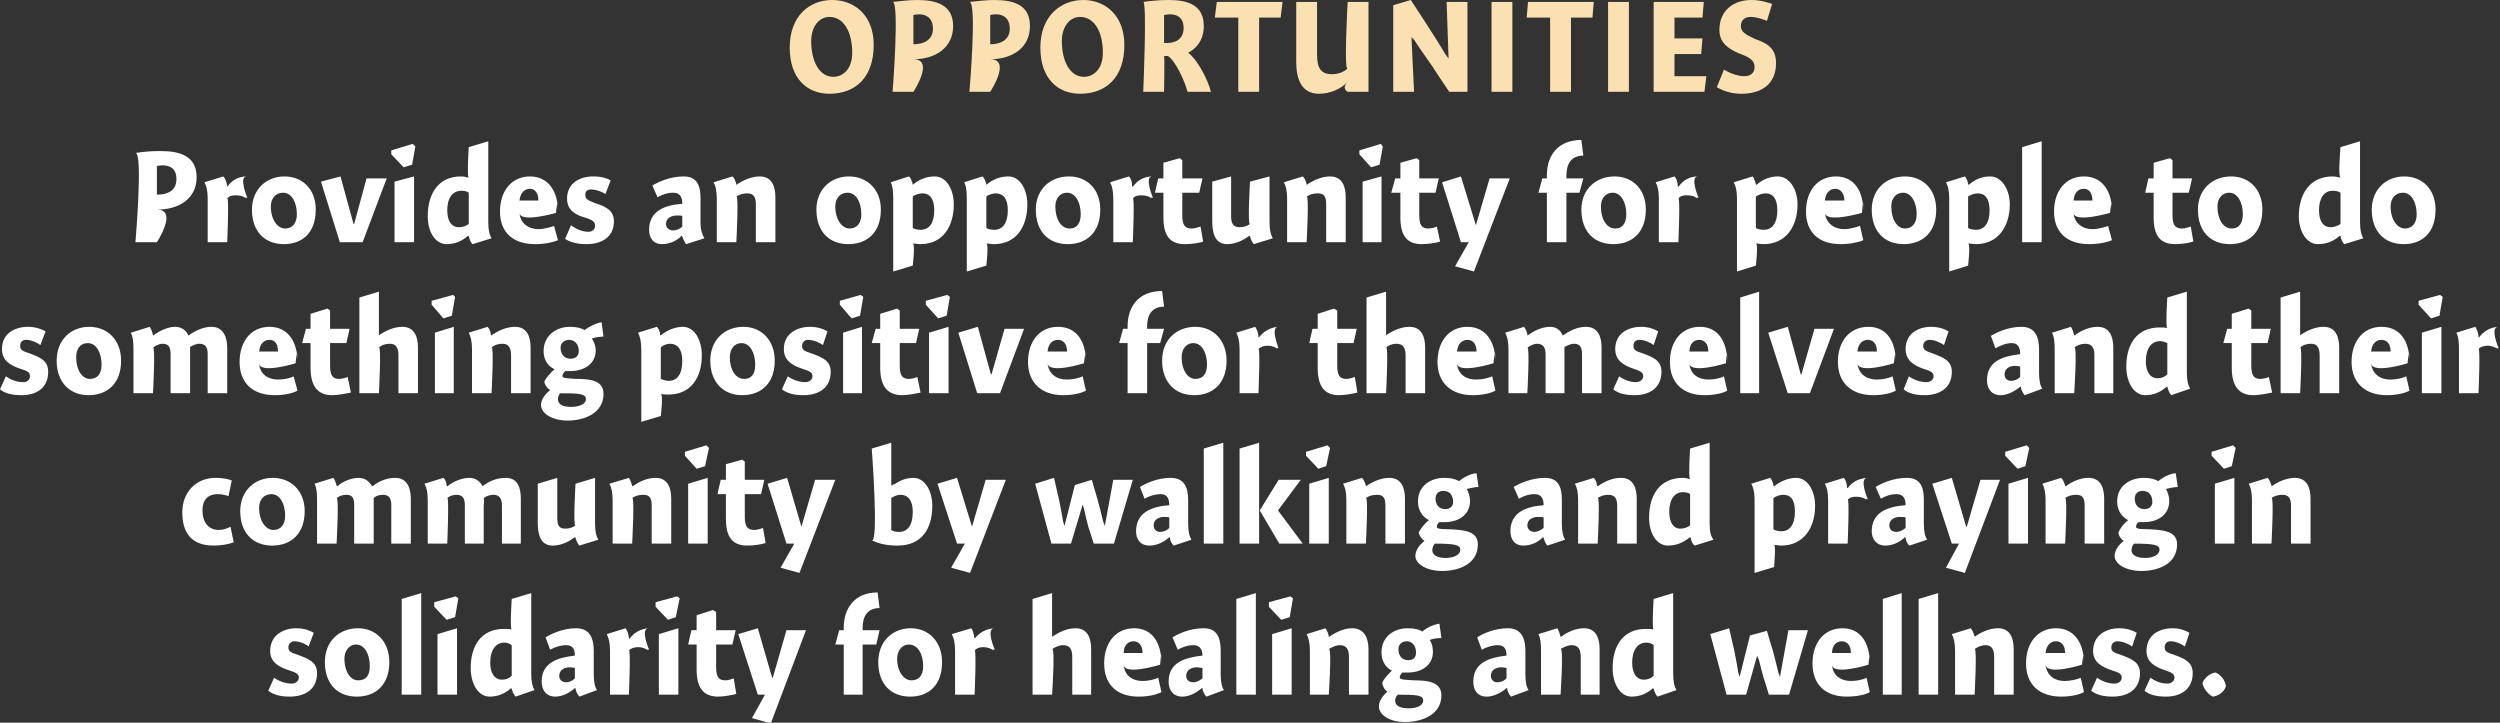
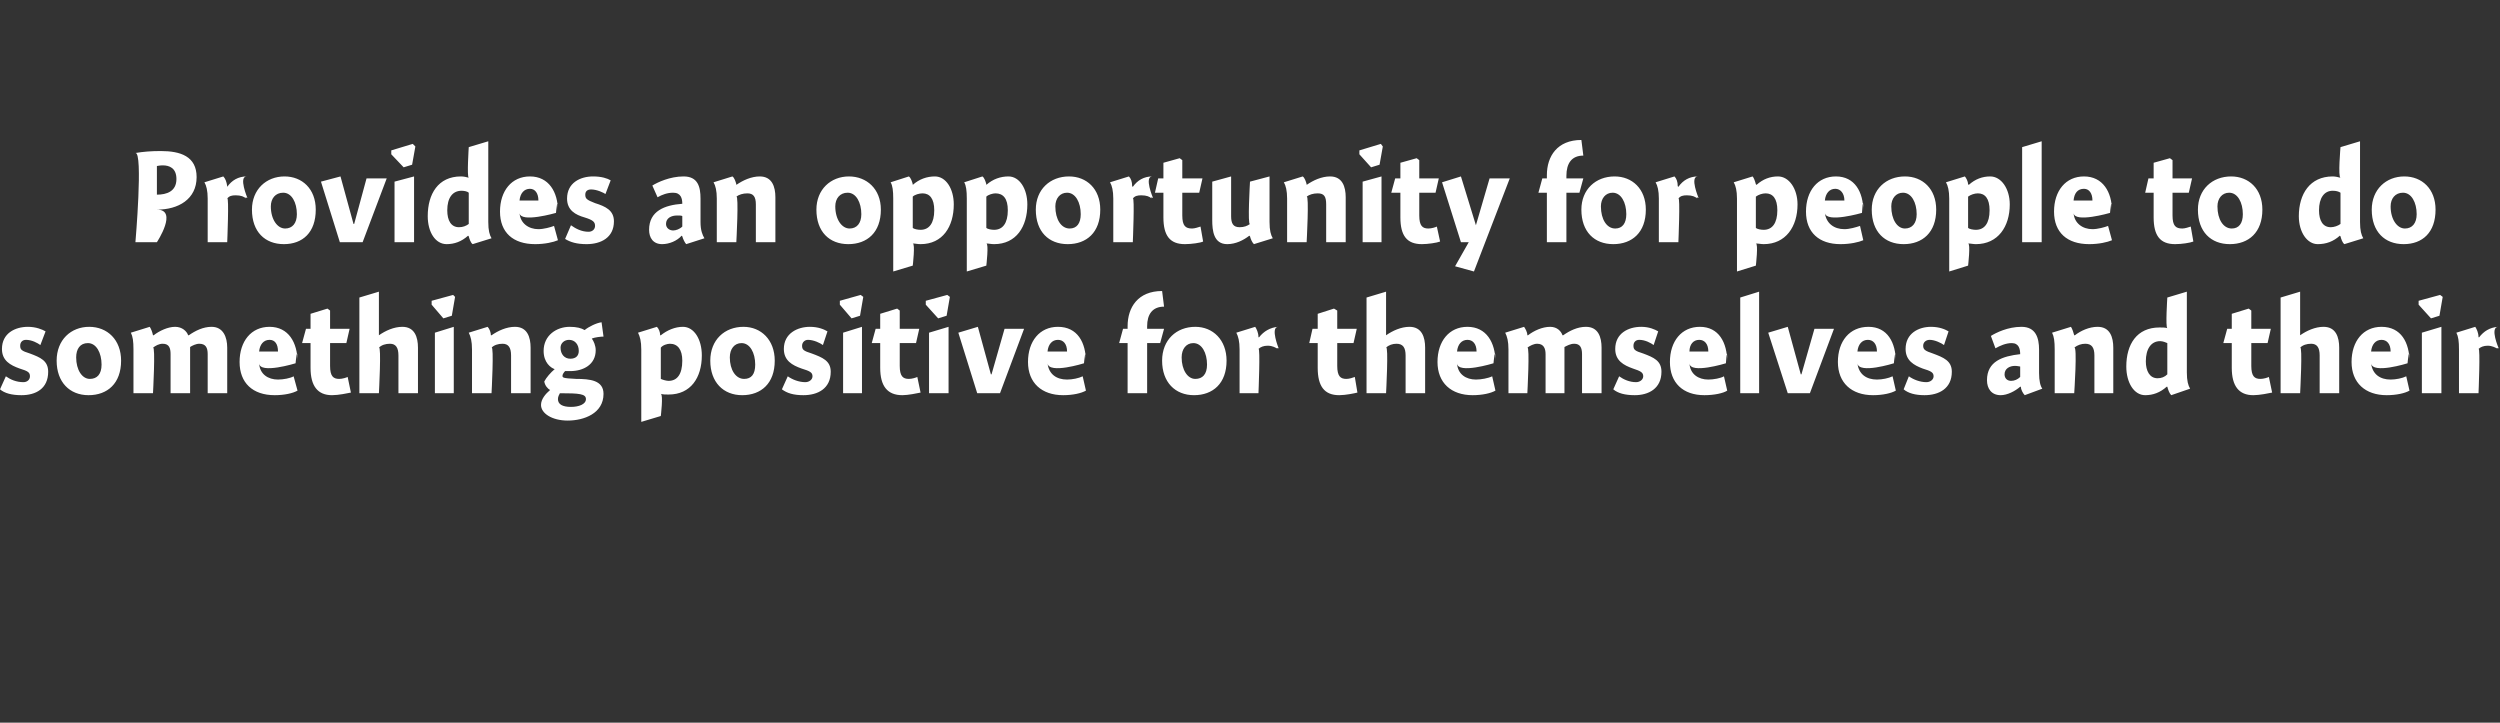
<svg xmlns="http://www.w3.org/2000/svg" version="1.1" style="left: 4.27% !important; width: 89.73% !important;top: 11.02% !important; height53.69% !important;" width="384px" height="111px" viewBox="0 0 384 111">
  <rect x="0" y="0" width="384" height="111" fill="#333333" stroke="none" />
  <desc>opportunities Provides an opportunity for people to do something positive for themselves and their community by walk...</desc>
  <defs />
  <g id="Group6682">
-     <path d="M 47.4 99.3 C 47.1 99.0 46.1 98.5 45.2 98.5 C 44.7 98.5 44.3 98.9 44.3 99.4 C 44.3 100.0 44.5 100.2 45.8 100.6 C 47.4 101.2 48.7 101.7 48.7 103.4 C 48.7 106.0 46.7 107.0 44.5 107.0 C 43.0 107.0 42.0 106.7 41.2 106.1 C 41.2 106.1 42.1 104.1 42.1 104.1 C 42.8 104.6 43.8 105.0 44.8 105.0 C 45.4 105.0 45.9 104.6 45.9 104.1 C 45.9 103.5 45.5 103.3 44.2 102.9 C 42.8 102.4 41.5 101.7 41.5 100.0 C 41.5 97.5 43.6 96.5 45.5 96.5 C 46.8 96.5 47.7 96.9 48.2 97.2 C 48.2 97.2 47.4 99.3 47.4 99.3 Z M 54.8 107.0 C 51.9 107.0 49.9 105.1 49.9 101.7 C 49.9 98.5 52.1 96.5 55.0 96.5 C 57.7 96.5 59.8 98.5 59.8 101.7 C 59.8 105.2 57.7 107.0 54.8 107.0 Z M 54.7 99.0 C 53.6 99.0 52.9 100.0 52.9 101.2 C 52.9 103.1 53.8 104.5 55.0 104.5 C 56.2 104.5 56.8 103.8 56.8 102.3 C 56.8 100.5 56.0 99.0 54.7 99.0 Z M 64.7 106.7 L 61.7 106.7 L 61.7 92.0 L 64.7 91.1 L 64.7 106.7 Z M 67.2 106.7 L 67.2 97.4 L 70.2 96.5 L 70.2 106.7 L 67.2 106.7 Z M 70.4 91.9 L 69.9 94.8 L 68.6 95.2 L 66.7 93.2 L 66.7 92.5 L 70.0 91.6 L 70.4 91.9 Z M 81.6 103.5 C 81.6 104.8 81.8 105.5 82.1 106.0 C 82.1 106.0 79.2 107.0 79.2 107.0 C 78.9 106.7 78.7 106.2 78.6 105.8 C 78.6 105.8 78.5 105.7 78.5 105.7 C 77.5 106.6 76.4 107.0 75.2 107.0 C 73.5 107.0 72.3 105.1 72.3 102.6 C 72.3 99.2 73.9 96.6 77.4 96.6 C 77.8 96.6 78.3 96.6 78.6 96.7 C 78.3 96.6 78.6 92.0 78.6 92.0 L 81.6 91.1 C 81.6 91.1 81.6 104.8 81.6 103.5 Z M 77.5 98.7 C 76.1 98.7 75.3 99.9 75.3 101.8 C 75.3 103.3 75.9 104.4 77.1 104.4 C 77.7 104.4 78.2 104.2 78.6 103.8 C 78.6 103.8 78.6 99.1 78.6 99.1 C 78.4 98.9 77.9 98.7 77.5 98.7 Z M 89.0 107.0 C 88.7 106.7 88.4 106.1 88.4 105.7 C 88.4 105.7 88.3 105.7 88.3 105.7 C 87.5 106.4 86.4 107.0 85.3 107.0 C 83.9 107.0 83.2 106.0 83.2 104.7 C 83.2 101.8 85.6 101.0 88.3 100.7 C 88.3 99.9 88.1 99.1 87.0 99.1 C 86.1 99.1 85.2 99.4 84.5 99.8 C 84.5 99.8 83.8 97.9 83.8 97.9 C 84.6 97.4 86.4 96.5 88.5 96.5 C 90.7 96.5 91.2 98.2 91.2 100.0 C 91.2 100.0 91.2 103.6 91.2 103.6 C 91.2 104.8 91.4 105.6 91.7 106.0 C 91.7 106.0 89.0 107.0 89.0 107.0 Z M 88.3 102.6 C 88.2 102.6 87.9 102.5 87.5 102.5 C 86.7 102.5 85.9 102.9 85.9 103.8 C 85.9 104.4 86.3 104.8 87.0 104.8 C 87.4 104.8 87.9 104.6 88.3 104.2 C 88.3 104.2 88.3 102.6 88.3 102.6 Z M 96.6 98.1 C 96.6 98.1 96.7 98.1 96.7 98.1 C 97.4 97.2 98.3 96.6 99.6 96.5 C 98.3 96.6 99.7 99.8 99.7 99.8 C 99.7 99.8 99.2 99.7 99.6 99.9 C 99.2 99.7 98.8 99.4 98.0 99.4 C 97.4 99.4 96.9 99.6 96.6 99.9 C 96.9 99.6 96.6 106.7 96.6 106.7 L 93.7 106.7 C 93.7 106.7 93.7 98.7 93.7 100.0 C 93.7 98.7 93.5 98.0 93.2 97.4 C 93.2 97.4 96.1 96.5 96.1 96.5 C 96.3 96.8 96.6 97.4 96.6 98.1 Z M 101.2 106.7 L 101.2 97.4 L 104.2 96.5 L 104.2 106.7 L 101.2 106.7 Z M 104.4 91.9 L 103.8 94.8 L 102.6 95.2 L 100.7 93.2 L 100.7 92.5 L 104.0 91.6 L 104.4 91.9 Z M 113.0 96.8 L 112.5 99.0 L 110.0 99.0 C 110.0 99.0 110.0 104.1 110.0 102.5 C 110.0 104.1 110.5 104.5 111.4 104.5 C 111.9 104.5 112.4 104.3 112.7 104.2 C 112.7 104.2 113.1 106.6 113.1 106.6 C 112.7 106.7 111.3 107.0 110.3 107.0 C 108.0 107.0 107.0 105.6 107.0 102.8 C 107.0 105.6 107.0 99.0 107.0 99.0 L 105.7 99.0 L 106.2 96.8 L 107.0 96.8 L 107.0 94.5 L 109.5 93.7 L 110.0 94.0 L 110.0 96.8 L 113.0 96.8 Z M 120.8 96.8 L 123.8 96.8 L 118.4 111.1 L 115.5 110.3 L 117.5 106.7 L 116.4 106.7 L 113.4 97.4 L 116.4 96.5 L 118.6 104.1 L 118.7 104.1 L 120.8 96.8 Z M 129.6 96.8 C 129.6 96.8 129.6 93.5 129.6 96.4 C 129.6 93.5 131.2 91.0 134.8 91.0 C 134.8 91.0 135.1 93.4 135.1 93.4 C 133.3 93.4 132.5 94.6 132.5 96.4 C 132.5 94.6 132.5 96.8 132.5 96.8 L 135.1 96.8 L 134.6 99.0 L 132.5 99.0 L 132.5 106.7 L 129.6 106.7 L 129.6 99.0 L 128.3 99.0 L 128.9 96.8 L 129.6 96.8 Z M 139.8 107.0 C 136.9 107.0 134.9 105.1 134.9 101.7 C 134.9 98.5 137.1 96.5 139.9 96.5 C 142.6 96.5 144.7 98.5 144.7 101.7 C 144.7 105.2 142.7 107.0 139.8 107.0 Z M 139.6 99.0 C 138.5 99.0 137.8 100.0 137.8 101.2 C 137.8 103.1 138.8 104.5 140.0 104.5 C 141.1 104.5 141.8 103.8 141.8 102.3 C 141.8 100.5 141.0 99.0 139.6 99.0 Z M 149.7 98.1 C 149.7 98.1 149.7 98.1 149.7 98.1 C 150.4 97.2 151.4 96.6 152.7 96.5 C 151.4 96.6 152.8 99.8 152.8 99.8 C 152.8 99.8 152.3 99.7 152.6 99.9 C 152.3 99.7 151.8 99.4 151.0 99.4 C 150.4 99.4 150.0 99.6 149.7 99.9 C 150.0 99.6 149.7 106.7 149.7 106.7 L 146.7 106.7 C 146.7 106.7 146.7 98.7 146.7 100.0 C 146.7 98.7 146.5 98.0 146.2 97.4 C 146.2 97.4 149.2 96.5 149.2 96.5 C 149.4 96.8 149.6 97.4 149.7 98.1 Z M 161.6 97.8 C 161.6 97.8 162.6 97.1 161.7 97.8 C 162.6 97.1 163.9 96.5 165.2 96.5 C 167.1 96.5 167.6 98.1 167.6 99.7 C 167.6 98.1 167.6 106.7 167.6 106.7 L 164.7 106.7 C 164.7 106.7 164.7 99.7 164.7 100.9 C 164.7 99.7 164.3 99.1 163.3 99.1 C 162.6 99.1 162.1 99.4 161.6 99.7 C 162.1 99.4 161.6 106.7 161.6 106.7 L 158.6 106.7 L 158.6 92.0 L 161.6 91.1 L 161.6 97.8 Z M 175.5 104.6 C 176.3 104.6 177.3 104.4 177.9 104.1 C 177.9 104.1 178.4 106.3 178.4 106.3 C 177.7 106.7 176.4 107.0 174.9 107.0 C 171.6 107.0 169.6 105.2 169.6 101.9 C 169.6 98.7 171.4 96.5 174.2 96.5 C 177.1 96.5 178.4 98.9 178.4 101.9 C 178.4 98.9 178.2 102.1 178.2 102.1 C 178.2 102.1 172.7 103.8 172.6 102.1 C 172.7 103.8 174.0 104.6 175.5 104.6 Z M 175.5 100.3 C 175.5 99.1 174.9 98.5 174.1 98.5 C 173.2 98.5 172.6 99.2 172.6 100.3 C 172.6 100.3 175.5 100.3 175.5 100.3 Z M 185.3 107.0 C 185.0 106.7 184.7 106.1 184.7 105.7 C 184.7 105.7 184.6 105.7 184.6 105.7 C 183.8 106.4 182.7 107.0 181.6 107.0 C 180.2 107.0 179.5 106.0 179.5 104.7 C 179.5 101.8 181.9 101.0 184.7 100.7 C 184.7 99.9 184.4 99.1 183.3 99.1 C 182.4 99.1 181.6 99.4 180.9 99.8 C 180.9 99.8 180.1 97.9 180.1 97.9 C 180.9 97.4 182.7 96.5 184.9 96.5 C 187.1 96.5 187.5 98.2 187.5 100.0 C 187.5 100.0 187.5 103.6 187.5 103.6 C 187.5 104.8 187.7 105.6 188.0 106.0 C 188.0 106.0 185.3 107.0 185.3 107.0 Z M 184.7 102.6 C 184.5 102.6 184.2 102.5 183.8 102.5 C 183.0 102.5 182.2 102.9 182.2 103.8 C 182.2 104.4 182.6 104.8 183.3 104.8 C 183.7 104.8 184.2 104.6 184.7 104.2 C 184.7 104.2 184.7 102.6 184.7 102.6 Z M 192.9 106.7 L 189.9 106.7 L 189.9 92.0 L 192.9 91.1 L 192.9 106.7 Z M 195.4 106.7 L 195.4 97.4 L 198.4 96.5 L 198.4 106.7 L 195.4 106.7 Z M 198.6 91.9 L 198.1 94.8 L 196.8 95.2 L 194.9 93.2 L 194.9 92.5 L 198.2 91.6 L 198.6 91.9 Z M 204.1 97.8 C 204.1 97.8 204.2 97.8 204.2 97.8 C 205.2 97.1 206.4 96.5 207.7 96.5 C 209.6 96.5 210.2 98.1 210.2 99.7 C 210.2 98.1 210.2 106.7 210.2 106.7 L 207.2 106.7 C 207.2 106.7 207.2 99.7 207.2 100.9 C 207.2 99.7 206.8 99.1 205.8 99.1 C 205.2 99.1 204.6 99.4 204.1 99.7 C 204.6 99.4 204.1 106.7 204.1 106.7 L 201.2 106.7 C 201.2 106.7 201.2 98.7 201.2 100.0 C 201.2 98.7 201.0 98.0 200.7 97.4 C 200.7 97.4 203.6 96.5 203.6 96.5 C 203.8 96.8 204.1 97.4 204.1 97.8 Z M 221.4 98.0 C 220.9 98.0 220.0 98.1 219.6 98.3 C 219.9 98.7 220.1 99.4 220.1 100.1 C 220.1 102.3 218.2 103.3 216.3 103.3 C 216.0 103.3 215.7 103.3 215.4 103.3 C 215.2 103.5 215.0 103.8 215.0 104.0 C 215.0 104.3 215.1 104.4 217.2 104.5 C 219.2 104.5 221.4 104.7 221.4 106.8 C 221.4 109.8 218.4 110.9 215.8 110.9 C 213.4 110.9 211.8 109.8 211.8 108.5 C 211.8 107.6 212.5 106.8 213.1 106.2 C 212.7 106.0 212.4 105.5 212.3 104.9 C 212.5 104.3 213.3 103.5 213.8 103.0 C 213.3 102.8 212.2 102.0 212.2 100.2 C 212.2 97.8 214.1 96.5 216.2 96.5 C 217.3 96.5 218.0 96.7 218.5 97.0 C 219.0 96.5 220.2 95.9 221.1 95.8 C 221.1 95.8 221.4 98.0 221.4 98.0 Z M 216.1 98.5 C 215.3 98.5 214.8 99.0 214.8 99.7 C 214.8 100.7 215.3 101.4 216.3 101.4 C 217.2 101.4 217.5 100.9 217.5 100.2 C 217.5 99.2 216.9 98.5 216.1 98.5 Z M 214.3 107.6 C 214.3 108.4 215.0 108.8 216.4 108.8 C 217.6 108.8 218.6 108.4 218.6 107.6 C 218.6 106.8 217.7 106.7 214.7 106.7 C 214.5 106.9 214.3 107.2 214.3 107.6 Z M 232.1 107.0 C 231.8 106.7 231.5 106.1 231.5 105.7 C 231.5 105.7 231.4 105.7 231.4 105.7 C 230.6 106.4 229.4 107.0 228.4 107.0 C 226.9 107.0 226.3 106.0 226.3 104.7 C 226.3 101.8 228.7 101.0 231.4 100.7 C 231.4 99.9 231.2 99.1 230.1 99.1 C 229.2 99.1 228.3 99.4 227.6 99.8 C 227.6 99.8 226.9 97.9 226.9 97.9 C 227.6 97.4 229.5 96.5 231.6 96.5 C 233.8 96.5 234.3 98.2 234.3 100.0 C 234.3 100.0 234.3 103.6 234.3 103.6 C 234.3 104.8 234.5 105.6 234.8 106.0 C 234.8 106.0 232.1 107.0 232.1 107.0 Z M 231.4 102.6 C 231.3 102.6 231.0 102.5 230.6 102.5 C 229.8 102.5 229.0 102.9 229.0 103.8 C 229.0 104.4 229.4 104.8 230.0 104.8 C 230.5 104.8 231.0 104.6 231.4 104.2 C 231.4 104.2 231.4 102.6 231.4 102.6 Z M 239.7 97.8 C 239.7 97.8 239.8 97.8 239.8 97.8 C 240.7 97.1 242.0 96.5 243.3 96.5 C 245.2 96.5 245.7 98.1 245.7 99.7 C 245.7 98.1 245.7 106.7 245.7 106.7 L 242.8 106.7 C 242.8 106.7 242.8 99.7 242.8 100.9 C 242.8 99.7 242.4 99.1 241.4 99.1 C 240.8 99.1 240.2 99.4 239.7 99.7 C 240.2 99.4 239.7 106.7 239.7 106.7 L 236.7 106.7 C 236.7 106.7 236.7 98.7 236.7 100.0 C 236.7 98.7 236.6 98.0 236.3 97.4 C 236.3 97.4 239.2 96.5 239.2 96.5 C 239.4 96.8 239.6 97.4 239.7 97.8 Z M 257.0 103.5 C 257.0 104.8 257.2 105.5 257.5 106.0 C 257.5 106.0 254.6 107.0 254.6 107.0 C 254.3 106.7 254.1 106.2 254.0 105.8 C 254.0 105.8 253.9 105.7 253.9 105.7 C 252.9 106.6 251.8 107.0 250.6 107.0 C 248.9 107.0 247.7 105.1 247.7 102.6 C 247.7 99.2 249.3 96.6 252.8 96.6 C 253.2 96.6 253.7 96.6 254.0 96.7 C 253.7 96.6 254.0 92.0 254.0 92.0 L 257.0 91.1 C 257.0 91.1 257.0 104.8 257.0 103.5 Z M 252.9 98.7 C 251.5 98.7 250.7 99.9 250.7 101.8 C 250.7 103.3 251.3 104.4 252.5 104.4 C 253.1 104.4 253.6 104.2 254.0 103.8 C 254.0 103.8 254.0 99.1 254.0 99.1 C 253.8 98.9 253.3 98.7 252.9 98.7 Z M 268.2 106.7 L 265.2 106.7 L 262.7 97.4 L 265.6 96.5 C 265.6 96.5 266.5 100.5 266.3 99.5 C 266.5 100.5 266.9 102.5 267.1 104.0 C 266.9 102.5 267.2 104.0 267.2 104.0 L 268.8 97.6 L 271.4 96.9 C 271.4 96.9 272.5 100.7 272.2 99.5 C 272.5 100.7 273.0 102.5 273.3 104.0 C 273.0 102.5 273.4 104.0 273.4 104.0 L 274.7 96.8 L 277.7 96.8 L 274.8 106.7 L 271.7 106.7 C 271.7 106.7 270.7 103.4 271.0 104.5 C 270.7 103.4 270.3 102.0 270.0 100.7 C 270.3 102.0 269.9 100.7 269.9 100.7 L 268.2 106.7 Z M 284.3 104.6 C 285.1 104.6 286.2 104.4 286.7 104.1 C 286.7 104.1 287.2 106.3 287.2 106.3 C 286.6 106.7 285.2 107.0 283.7 107.0 C 280.4 107.0 278.4 105.2 278.4 101.9 C 278.4 98.7 280.2 96.5 283.0 96.5 C 285.9 96.5 287.2 98.9 287.2 101.9 C 287.2 98.9 287.0 102.1 287.0 102.1 C 287.0 102.1 281.5 103.8 281.4 102.1 C 281.5 103.8 282.8 104.6 284.3 104.6 Z M 284.3 100.3 C 284.3 99.1 283.7 98.5 282.9 98.5 C 282.0 98.5 281.4 99.2 281.4 100.3 C 281.4 100.3 284.3 100.3 284.3 100.3 Z M 292.1 106.7 L 289.2 106.7 L 289.2 92.0 L 292.1 91.1 L 292.1 106.7 Z M 297.7 106.7 L 294.7 106.7 L 294.7 92.0 L 297.7 91.1 L 297.7 106.7 Z M 303.3 97.8 C 303.3 97.8 303.3 97.8 303.3 97.8 C 304.3 97.1 305.6 96.5 306.9 96.5 C 308.8 96.5 309.3 98.1 309.3 99.7 C 309.3 98.1 309.3 106.7 309.3 106.7 L 306.3 106.7 C 306.3 106.7 306.3 99.7 306.3 100.9 C 306.3 99.7 305.9 99.1 305.0 99.1 C 304.3 99.1 303.7 99.4 303.3 99.7 C 303.7 99.4 303.3 106.7 303.3 106.7 L 300.3 106.7 C 300.3 106.7 300.3 98.7 300.3 100.0 C 300.3 98.7 300.1 98.0 299.8 97.4 C 299.8 97.4 302.7 96.5 302.7 96.5 C 303.0 96.8 303.2 97.4 303.3 97.8 Z M 317.1 104.6 C 317.9 104.6 319.0 104.4 319.6 104.1 C 319.6 104.1 320.1 106.3 320.1 106.3 C 319.4 106.7 318.1 107.0 316.6 107.0 C 313.3 107.0 311.2 105.2 311.2 101.9 C 311.2 98.7 313.0 96.5 315.8 96.5 C 318.7 96.5 320.1 98.9 320.1 101.9 C 320.1 98.9 319.8 102.1 319.8 102.1 C 319.8 102.1 314.4 103.8 314.2 102.1 C 314.4 103.8 315.6 104.6 317.1 104.6 Z M 317.2 100.3 C 317.2 99.1 316.6 98.5 315.8 98.5 C 314.9 98.5 314.3 99.2 314.2 100.3 C 314.2 100.3 317.2 100.3 317.2 100.3 Z M 327.5 99.3 C 327.1 99.0 326.1 98.5 325.2 98.5 C 324.7 98.5 324.3 98.9 324.3 99.4 C 324.3 100.0 324.5 100.2 325.8 100.6 C 327.4 101.2 328.7 101.7 328.7 103.4 C 328.7 106.0 326.7 107.0 324.5 107.0 C 323.0 107.0 322.0 106.7 321.2 106.1 C 321.2 106.1 322.1 104.1 322.1 104.1 C 322.8 104.6 323.8 105.0 324.8 105.0 C 325.4 105.0 325.9 104.6 325.9 104.1 C 325.9 103.5 325.5 103.3 324.2 102.9 C 322.8 102.4 321.5 101.7 321.5 100.0 C 321.5 97.5 323.6 96.5 325.5 96.5 C 326.8 96.5 327.7 96.9 328.2 97.2 C 328.2 97.2 327.5 99.3 327.5 99.3 Z M 335.6 99.3 C 335.2 99.0 334.3 98.5 333.4 98.5 C 332.8 98.5 332.5 98.9 332.5 99.4 C 332.5 100.0 332.7 100.2 334.0 100.6 C 335.6 101.2 336.8 101.7 336.8 103.4 C 336.8 106.0 334.8 107.0 332.7 107.0 C 331.2 107.0 330.1 106.7 329.4 106.1 C 329.4 106.1 330.3 104.1 330.3 104.1 C 331.0 104.6 331.9 105.0 332.9 105.0 C 333.5 105.0 334.0 104.6 334.0 104.1 C 334.0 103.5 333.6 103.3 332.4 102.9 C 331.0 102.4 329.7 101.7 329.7 100.0 C 329.7 97.5 331.7 96.5 333.7 96.5 C 334.9 96.5 335.8 96.9 336.3 97.2 C 336.3 97.2 335.6 99.3 335.6 99.3 Z M 341.9 105.4 C 341.7 106.2 340.8 106.9 339.9 107.0 C 339.2 106.7 338.4 105.7 338.3 104.9 C 338.6 104.1 339.5 103.4 340.3 103.3 C 341.1 103.6 341.8 104.5 341.9 105.4 Z " stroke="none" fill="#fff" />
-     <path d="M 35.1 76.2 C 34.8 76.1 34.2 75.9 33.4 75.9 C 32.1 75.9 31.1 76.6 31.1 78.4 C 31.1 80.2 32.0 81.4 33.6 81.4 C 34.2 81.4 34.9 81.2 35.4 80.9 C 35.4 80.9 35.9 83.3 35.9 83.3 C 35.1 83.6 34.0 83.8 32.8 83.8 C 29.3 83.8 28.0 81.7 28.0 78.7 C 28.0 75.5 30.2 73.4 33.1 73.4 C 34.3 73.4 35.1 73.6 35.6 73.8 C 35.6 73.8 35.1 76.2 35.1 76.2 Z M 41.8 83.8 C 38.9 83.8 36.9 81.9 36.9 78.5 C 36.9 75.4 39.1 73.4 41.9 73.4 C 44.6 73.4 46.8 75.3 46.8 78.5 C 46.8 82.0 44.7 83.8 41.8 83.8 Z M 41.7 75.9 C 40.5 75.9 39.8 76.8 39.8 78.0 C 39.8 80.0 40.8 81.4 42.0 81.4 C 43.1 81.4 43.8 80.6 43.8 79.2 C 43.8 77.4 43.0 75.9 41.7 75.9 Z M 51.7 74.6 C 51.7 74.6 51.8 74.7 51.8 74.7 C 52.7 73.9 54.0 73.4 55.1 73.4 C 56.2 73.4 56.8 74.1 57.1 74.6 C 57.1 74.6 57.2 74.7 57.2 74.7 C 58.2 73.9 59.4 73.4 60.7 73.4 C 62.5 73.4 63.1 74.9 63.1 76.6 C 63.1 74.9 63.1 83.5 63.1 83.5 L 60.1 83.5 C 60.1 83.5 60.1 76.6 60.1 77.6 C 60.1 76.6 59.8 76.0 58.8 76.0 C 58.2 76.0 57.7 76.2 57.4 76.5 C 57.4 76.7 57.4 77.5 57.4 77.7 C 57.4 77.5 57.4 83.5 57.4 83.5 L 54.4 83.5 C 54.4 83.5 54.4 76.6 54.4 77.6 C 54.4 76.6 54.2 76.0 53.2 76.0 C 52.6 76.0 52.1 76.2 51.7 76.5 C 52.1 76.2 51.7 83.5 51.7 83.5 L 48.7 83.5 C 48.7 83.5 48.7 75.6 48.7 76.8 C 48.7 75.6 48.6 74.8 48.3 74.3 C 48.3 74.3 51.2 73.4 51.2 73.4 C 51.4 73.6 51.6 74.2 51.7 74.6 Z M 68.6 74.6 C 68.6 74.6 68.7 74.7 68.7 74.7 C 69.7 73.9 71.0 73.4 72.1 73.4 C 73.2 73.4 73.8 74.1 74.1 74.6 C 74.1 74.6 74.1 74.7 74.1 74.7 C 75.1 73.9 76.3 73.4 77.7 73.4 C 79.5 73.4 80.0 74.9 80.0 76.6 C 80.0 74.9 80.0 83.5 80.0 83.5 L 77.1 83.5 C 77.1 83.5 77.1 76.6 77.1 77.6 C 77.1 76.6 76.7 76.0 75.8 76.0 C 75.2 76.0 74.7 76.2 74.3 76.5 C 74.4 76.7 74.3 77.5 74.3 77.7 C 74.3 77.5 74.3 83.5 74.3 83.5 L 71.4 83.5 C 71.4 83.5 71.4 76.6 71.4 77.6 C 71.4 76.6 71.1 76.0 70.1 76.0 C 69.6 76.0 69.0 76.2 68.7 76.5 C 69.0 76.2 68.7 83.5 68.7 83.5 L 65.7 83.5 C 65.7 83.5 65.7 75.6 65.7 76.8 C 65.7 75.6 65.5 74.8 65.2 74.3 C 65.2 74.3 68.1 73.4 68.1 73.4 C 68.4 73.6 68.6 74.2 68.6 74.6 Z M 91.4 80.4 C 91.4 81.7 91.6 82.4 91.9 82.9 C 91.9 82.9 89.0 83.8 89.0 83.8 C 88.7 83.5 88.5 83.0 88.4 82.6 C 88.4 82.6 88.3 82.5 88.3 82.5 C 87.4 83.2 86.2 83.8 84.9 83.8 C 82.8 83.8 82.6 81.7 82.6 80.2 C 82.6 81.7 82.6 74.3 82.6 74.3 L 85.6 73.4 C 85.6 73.4 85.6 80.6 85.6 79.5 C 85.6 80.6 85.8 81.2 86.8 81.2 C 87.5 81.2 88.0 81.0 88.4 80.7 C 88.0 81.0 88.4 74.3 88.4 74.3 L 91.4 73.4 C 91.4 73.4 91.4 81.7 91.4 80.4 Z M 97.1 74.6 C 97.1 74.6 97.2 74.7 97.2 74.7 C 98.1 74.0 99.4 73.4 100.7 73.4 C 102.6 73.4 103.1 75.0 103.1 76.6 C 103.1 75.0 103.1 83.5 103.1 83.5 L 100.1 83.5 C 100.1 83.5 100.1 76.5 100.1 77.7 C 100.1 76.5 99.8 76.0 98.8 76.0 C 98.1 76.0 97.5 76.2 97.1 76.5 C 97.5 76.2 97.1 83.5 97.1 83.5 L 94.1 83.5 C 94.1 83.5 94.1 75.6 94.1 76.8 C 94.1 75.6 93.9 74.8 93.6 74.3 C 93.6 74.3 96.6 73.4 96.6 73.4 C 96.8 73.7 97.0 74.2 97.1 74.6 Z M 105.7 83.5 L 105.7 74.3 L 108.7 73.4 L 108.7 83.5 L 105.7 83.5 Z M 108.9 68.8 L 108.3 71.6 L 107.0 72.0 L 105.2 70.0 L 105.2 69.4 L 108.5 68.4 L 108.9 68.8 Z M 117.4 73.7 L 116.9 75.9 L 114.4 75.9 C 114.4 75.9 114.4 81.0 114.4 79.4 C 114.4 81.0 114.9 81.4 115.9 81.4 C 116.3 81.4 116.9 81.2 117.2 81.1 C 117.2 81.1 117.6 83.4 117.6 83.4 C 117.1 83.6 115.8 83.8 114.8 83.8 C 112.5 83.8 111.5 82.5 111.5 79.7 C 111.5 82.5 111.5 75.9 111.5 75.9 L 110.2 75.9 L 110.7 73.7 L 111.5 73.7 L 111.5 71.3 L 114.0 70.6 L 114.4 70.9 L 114.4 73.7 L 117.4 73.7 Z M 125.2 73.7 L 128.3 73.7 L 122.8 88.0 L 119.9 87.2 L 122.0 83.5 L 120.8 83.5 L 117.9 74.3 L 120.9 73.4 L 123.1 80.9 L 123.1 80.9 L 125.2 73.7 Z M 136.9 74.6 C 136.9 74.6 137.9 73.9 137.0 74.7 C 137.9 73.9 139.1 73.4 140.3 73.4 C 142.0 73.4 143.2 75.3 143.2 77.7 C 143.2 81.3 141.5 83.8 137.9 83.8 C 136.1 83.8 135.0 83.5 133.9 83.0 C 135.0 83.5 133.9 68.9 133.9 68.9 L 136.9 68.0 L 136.9 74.6 Z M 138.1 81.7 C 139.4 81.7 140.2 80.7 140.2 78.6 C 140.2 76.9 139.5 76.0 138.3 76.0 C 137.9 76.0 137.3 76.2 136.9 76.5 C 136.9 76.5 136.9 81.4 136.9 81.4 C 137.1 81.6 137.6 81.7 138.1 81.7 Z M 151.4 73.7 L 154.5 73.7 L 149.0 88.0 L 146.1 87.2 L 148.2 83.5 L 147.0 83.5 L 144.0 74.3 L 147.0 73.4 L 149.3 80.9 L 149.3 80.9 L 151.4 73.7 Z M 164.5 83.5 L 161.5 83.5 L 159.0 74.3 L 161.9 73.4 C 161.9 73.4 162.8 77.4 162.6 76.4 C 162.8 77.4 163.2 79.4 163.4 80.8 C 163.2 79.4 163.5 80.8 163.5 80.8 L 165.1 74.5 L 167.7 73.7 C 167.7 73.7 168.8 77.5 168.5 76.4 C 168.8 77.5 169.3 79.4 169.6 80.8 C 169.3 79.4 169.7 80.8 169.7 80.8 L 171.0 73.7 L 174.0 73.7 L 171.1 83.5 L 168.0 83.5 C 168.0 83.5 167.0 80.3 167.3 81.4 C 167.0 80.3 166.6 78.8 166.4 77.5 C 166.6 78.8 166.3 77.5 166.3 77.5 L 164.5 83.5 Z M 180.3 83.8 C 180.0 83.6 179.7 83.0 179.7 82.6 C 179.7 82.6 179.6 82.5 179.6 82.5 C 178.8 83.3 177.6 83.8 176.6 83.8 C 175.1 83.8 174.5 82.8 174.5 81.6 C 174.5 78.7 176.9 77.8 179.6 77.6 C 179.6 76.8 179.4 75.9 178.3 75.9 C 177.4 75.9 176.5 76.2 175.8 76.6 C 175.8 76.6 175.1 74.8 175.1 74.8 C 175.9 74.3 177.7 73.4 179.8 73.4 C 182.0 73.4 182.5 75.0 182.5 76.8 C 182.5 76.8 182.5 80.4 182.5 80.4 C 182.5 81.7 182.7 82.4 183.0 82.9 C 183.0 82.9 180.3 83.8 180.3 83.8 Z M 179.6 79.5 C 179.5 79.4 179.2 79.4 178.8 79.4 C 178.0 79.4 177.2 79.8 177.2 80.7 C 177.2 81.3 177.6 81.7 178.2 81.7 C 178.7 81.7 179.2 81.5 179.6 81.1 C 179.6 81.1 179.6 79.5 179.6 79.5 Z M 187.9 83.5 L 184.9 83.5 L 184.9 68.9 L 187.9 68.0 L 187.9 83.5 Z M 193.4 68.0 L 193.4 83.5 L 190.4 83.5 L 190.4 68.9 L 193.4 68.0 Z M 199.8 73.7 L 196.3 78.4 L 200.1 83.5 L 196.5 83.5 L 193.5 78.4 L 196.4 73.7 L 199.8 73.7 Z M 201.1 83.5 L 201.1 74.3 L 204.1 73.4 L 204.1 83.5 L 201.1 83.5 Z M 204.3 68.8 L 203.7 71.6 L 202.5 72.0 L 200.6 70.0 L 200.6 69.4 L 203.9 68.4 L 204.3 68.8 Z M 209.8 74.6 C 209.8 74.6 209.8 74.7 209.8 74.7 C 210.8 74.0 212.1 73.4 213.4 73.4 C 215.3 73.4 215.8 75.0 215.8 76.6 C 215.8 75.0 215.8 83.5 215.8 83.5 L 212.8 83.5 C 212.8 83.5 212.8 76.5 212.8 77.7 C 212.8 76.5 212.5 76.0 211.5 76.0 C 210.8 76.0 210.2 76.2 209.8 76.5 C 210.2 76.2 209.8 83.5 209.8 83.5 L 206.8 83.5 C 206.8 83.5 206.8 75.6 206.8 76.8 C 206.8 75.6 206.6 74.8 206.3 74.3 C 206.3 74.3 209.2 73.4 209.2 73.4 C 209.5 73.7 209.7 74.2 209.8 74.6 Z M 227.1 74.8 C 226.6 74.8 225.7 75.0 225.3 75.1 C 225.5 75.5 225.8 76.2 225.8 76.9 C 225.8 79.2 223.9 80.2 221.9 80.2 C 221.6 80.2 221.3 80.2 221.1 80.2 C 220.9 80.3 220.7 80.6 220.7 80.9 C 220.7 81.1 220.7 81.3 222.8 81.3 C 224.9 81.4 227.0 81.6 227.0 83.6 C 227.0 86.7 224.0 87.7 221.5 87.7 C 219.1 87.7 217.4 86.6 217.4 85.4 C 217.4 84.5 218.1 83.6 218.8 83.1 C 218.4 82.8 218.0 82.3 217.9 81.8 C 218.2 81.2 218.9 80.3 219.5 79.9 C 218.9 79.6 217.8 78.8 217.8 77.0 C 217.8 74.6 219.8 73.4 221.8 73.4 C 222.9 73.4 223.6 73.6 224.1 73.9 C 224.7 73.4 225.9 72.7 226.8 72.7 C 226.8 72.7 227.1 74.8 227.1 74.8 Z M 221.7 75.4 C 221.0 75.4 220.5 75.8 220.5 76.6 C 220.5 77.5 221.0 78.2 222.0 78.2 C 222.8 78.2 223.2 77.7 223.2 77.1 C 223.2 76.0 222.6 75.4 221.7 75.4 Z M 220.0 84.5 C 220.0 85.2 220.7 85.7 222.0 85.7 C 223.2 85.7 224.3 85.3 224.3 84.4 C 224.3 83.7 223.4 83.5 220.4 83.5 C 220.2 83.7 220.0 84.1 220.0 84.5 Z M 237.7 83.8 C 237.4 83.6 237.2 83.0 237.1 82.6 C 237.1 82.6 237.0 82.5 237.0 82.5 C 236.3 83.3 235.1 83.8 234.0 83.8 C 232.6 83.8 232.0 82.8 232.0 81.6 C 232.0 78.7 234.4 77.8 237.1 77.6 C 237.1 76.8 236.9 75.9 235.7 75.9 C 234.8 75.9 234.0 76.2 233.3 76.6 C 233.3 76.6 232.5 74.8 232.5 74.8 C 233.3 74.3 235.2 73.4 237.3 73.4 C 239.5 73.4 239.9 75.0 239.9 76.8 C 239.9 76.8 239.9 80.4 239.9 80.4 C 239.9 81.7 240.1 82.4 240.4 82.9 C 240.4 82.9 237.7 83.8 237.7 83.8 Z M 237.1 79.5 C 237.0 79.4 236.7 79.4 236.2 79.4 C 235.4 79.4 234.6 79.8 234.6 80.7 C 234.6 81.3 235.1 81.7 235.7 81.7 C 236.1 81.7 236.6 81.5 237.1 81.1 C 237.1 81.1 237.1 79.5 237.1 79.5 Z M 245.3 74.6 C 245.3 74.6 245.4 74.7 245.4 74.7 C 246.4 74.0 247.6 73.4 249.0 73.4 C 250.9 73.4 251.4 75.0 251.4 76.6 C 251.4 75.0 251.4 83.5 251.4 83.5 L 248.4 83.5 C 248.4 83.5 248.4 76.5 248.4 77.7 C 248.4 76.5 248.0 76.0 247.0 76.0 C 246.4 76.0 245.8 76.2 245.4 76.5 C 245.8 76.2 245.4 83.5 245.4 83.5 L 242.4 83.5 C 242.4 83.5 242.4 75.6 242.4 76.8 C 242.4 75.6 242.2 74.8 241.9 74.3 C 241.9 74.3 244.8 73.4 244.8 73.4 C 245.1 73.7 245.3 74.2 245.3 74.6 Z M 262.6 80.4 C 262.6 81.7 262.8 82.4 263.2 82.9 C 263.2 82.9 260.3 83.8 260.3 83.8 C 260.0 83.6 259.7 83.0 259.7 82.6 C 259.7 82.6 259.6 82.5 259.6 82.5 C 258.5 83.4 257.4 83.8 256.2 83.8 C 254.5 83.8 253.3 82.0 253.3 79.5 C 253.3 76.1 254.9 73.4 258.5 73.4 C 258.9 73.4 259.3 73.5 259.6 73.6 C 259.3 73.5 259.6 68.9 259.6 68.9 L 262.6 68.0 C 262.6 68.0 262.6 81.7 262.6 80.4 Z M 258.5 75.6 C 257.2 75.6 256.4 76.7 256.4 78.6 C 256.4 80.2 257.0 81.2 258.1 81.2 C 258.7 81.2 259.2 81.0 259.6 80.7 C 259.6 80.7 259.6 75.9 259.6 75.9 C 259.4 75.7 259.0 75.6 258.5 75.6 Z M 272.4 74.6 C 272.4 74.6 272.5 74.7 272.5 74.7 C 273.5 73.9 274.7 73.4 275.9 73.4 C 277.6 73.4 278.8 75.3 278.8 77.7 C 278.8 81.1 277.0 83.8 273.6 83.8 C 273.2 83.8 272.8 83.7 272.5 83.7 C 272.8 83.7 272.5 87.1 272.5 87.1 L 269.5 88.0 C 269.5 88.0 269.5 75.6 269.5 76.8 C 269.5 75.6 269.3 74.8 269.0 74.3 C 269.0 74.3 271.9 73.4 271.9 73.4 C 272.1 73.6 272.4 74.2 272.4 74.6 Z M 273.6 81.6 C 274.9 81.6 275.7 80.6 275.7 78.6 C 275.7 76.8 275.1 76.0 273.9 76.0 C 273.4 76.0 272.8 76.2 272.4 76.5 C 272.4 76.5 272.4 81.3 272.4 81.3 C 272.7 81.5 273.2 81.6 273.6 81.6 Z M 283.7 74.9 C 283.7 74.9 283.8 75.0 283.8 75.0 C 284.5 74.0 285.5 73.5 286.8 73.4 C 285.5 73.5 286.9 76.7 286.9 76.7 C 286.9 76.7 286.4 76.5 286.7 76.8 C 286.4 76.5 285.9 76.3 285.1 76.3 C 284.5 76.3 284.1 76.4 283.8 76.8 C 284.1 76.4 283.8 83.5 283.8 83.5 L 280.8 83.5 C 280.8 83.5 280.8 75.6 280.8 76.8 C 280.8 75.6 280.6 74.8 280.3 74.3 C 280.3 74.3 283.2 73.4 283.2 73.4 C 283.5 73.7 283.7 74.3 283.7 74.9 Z M 293.3 83.8 C 293.0 83.6 292.7 83.0 292.7 82.6 C 292.7 82.6 292.6 82.5 292.6 82.5 C 291.8 83.3 290.7 83.8 289.6 83.8 C 288.2 83.8 287.5 82.8 287.5 81.6 C 287.5 78.7 289.9 77.8 292.7 77.6 C 292.7 76.8 292.5 75.9 291.3 75.9 C 290.4 75.9 289.6 76.2 288.9 76.6 C 288.9 76.6 288.1 74.8 288.1 74.8 C 288.9 74.3 290.7 73.4 292.9 73.4 C 295.1 73.4 295.5 75.0 295.5 76.8 C 295.5 76.8 295.5 80.4 295.5 80.4 C 295.5 81.7 295.7 82.4 296.0 82.9 C 296.0 82.9 293.3 83.8 293.3 83.8 Z M 292.7 79.5 C 292.6 79.4 292.2 79.4 291.8 79.4 C 291.0 79.4 290.2 79.8 290.2 80.7 C 290.2 81.3 290.6 81.7 291.3 81.7 C 291.7 81.7 292.2 81.5 292.7 81.1 C 292.7 81.1 292.7 79.5 292.7 79.5 Z M 304.2 73.7 L 307.2 73.7 L 301.8 88.0 L 298.9 87.2 L 300.9 83.5 L 299.8 83.5 L 296.8 74.3 L 299.8 73.4 L 302.0 80.9 L 302.1 80.9 L 304.2 73.7 Z M 308.5 83.5 L 308.5 74.3 L 311.5 73.4 L 311.5 83.5 L 308.5 83.5 Z M 311.7 68.8 L 311.1 71.6 L 309.9 72.0 L 308.0 70.0 L 308.0 69.4 L 311.3 68.4 L 311.7 68.8 Z M 317.2 74.6 C 317.2 74.6 317.3 74.7 317.3 74.7 C 318.2 74.0 319.5 73.4 320.8 73.4 C 322.7 73.4 323.2 75.0 323.2 76.6 C 323.2 75.0 323.2 83.5 323.2 83.5 L 320.2 83.5 C 320.2 83.5 320.2 76.5 320.2 77.7 C 320.2 76.5 319.9 76.0 318.9 76.0 C 318.2 76.0 317.6 76.2 317.2 76.5 C 317.6 76.2 317.2 83.5 317.2 83.5 L 314.2 83.5 C 314.2 83.5 314.2 75.6 314.2 76.8 C 314.2 75.6 314.0 74.8 313.7 74.3 C 313.7 74.3 316.6 73.4 316.6 73.4 C 316.9 73.7 317.1 74.2 317.2 74.6 Z M 334.5 74.8 C 334.0 74.8 333.1 75.0 332.7 75.1 C 332.9 75.5 333.2 76.2 333.2 76.9 C 333.2 79.2 331.3 80.2 329.3 80.2 C 329.0 80.2 328.7 80.2 328.5 80.2 C 328.3 80.3 328.1 80.6 328.1 80.9 C 328.1 81.1 328.1 81.3 330.2 81.3 C 332.3 81.4 334.4 81.6 334.4 83.6 C 334.4 86.7 331.4 87.7 328.9 87.7 C 326.5 87.7 324.8 86.6 324.8 85.4 C 324.8 84.5 325.5 83.6 326.2 83.1 C 325.8 82.8 325.4 82.3 325.4 81.8 C 325.6 81.2 326.3 80.3 326.9 79.9 C 326.3 79.6 325.2 78.8 325.2 77.0 C 325.2 74.6 327.2 73.4 329.3 73.4 C 330.3 73.4 331.0 73.6 331.5 73.9 C 332.1 73.4 333.3 72.7 334.2 72.7 C 334.2 72.7 334.5 74.8 334.5 74.8 Z M 329.1 75.4 C 328.4 75.4 327.9 75.8 327.9 76.6 C 327.9 77.5 328.4 78.2 329.4 78.2 C 330.2 78.2 330.6 77.7 330.6 77.1 C 330.6 76.0 330.0 75.4 329.1 75.4 Z M 327.4 84.5 C 327.4 85.2 328.1 85.7 329.5 85.7 C 330.6 85.7 331.7 85.3 331.7 84.4 C 331.7 83.7 330.8 83.5 327.8 83.5 C 327.6 83.7 327.4 84.1 327.4 84.5 Z M 340.2 83.5 L 340.2 74.3 L 343.2 73.4 L 343.2 83.5 L 340.2 83.5 Z M 343.4 68.8 L 342.8 71.6 L 341.6 72.0 L 339.7 70.0 L 339.7 69.4 L 343.0 68.4 L 343.4 68.8 Z M 348.9 74.6 C 348.9 74.6 348.9 74.7 348.9 74.7 C 349.9 74.0 351.2 73.4 352.5 73.4 C 354.4 73.4 354.9 75.0 354.9 76.6 C 354.9 75.0 354.9 83.5 354.9 83.5 L 351.9 83.5 C 351.9 83.5 351.9 76.5 351.9 77.7 C 351.9 76.5 351.5 76.0 350.6 76.0 C 349.9 76.0 349.3 76.2 348.9 76.5 C 349.3 76.2 348.9 83.5 348.9 83.5 L 345.9 83.5 C 345.9 83.5 345.9 75.6 345.9 76.8 C 345.9 75.6 345.7 74.8 345.4 74.3 C 345.4 74.3 348.3 73.4 348.3 73.4 C 348.6 73.7 348.8 74.2 348.9 74.6 Z " stroke="none" fill="#fff" />
    <path d="M 6.2 53.0 C 5.8 52.7 4.9 52.2 4.0 52.2 C 3.4 52.2 3.1 52.6 3.1 53.1 C 3.1 53.7 3.3 53.9 4.6 54.3 C 6.2 54.9 7.4 55.4 7.4 57.1 C 7.4 59.7 5.5 60.7 3.3 60.7 C 1.8 60.7 0.7 60.4 0.0 59.8 C 0.0 59.8 0.9 57.8 0.9 57.8 C 1.6 58.3 2.5 58.7 3.6 58.7 C 4.2 58.7 4.6 58.3 4.6 57.8 C 4.6 57.2 4.3 57.0 3.0 56.6 C 1.6 56.1 0.3 55.4 0.3 53.6 C 0.3 51.2 2.3 50.2 4.3 50.2 C 5.5 50.2 6.5 50.6 7.0 50.9 C 7.0 50.9 6.2 53.0 6.2 53.0 Z M 13.6 60.7 C 10.7 60.7 8.7 58.7 8.7 55.4 C 8.7 52.2 10.9 50.2 13.7 50.2 C 16.5 50.2 18.6 52.2 18.6 55.4 C 18.6 58.9 16.5 60.7 13.6 60.7 Z M 13.5 52.7 C 12.3 52.7 11.7 53.6 11.7 54.9 C 11.7 56.8 12.6 58.2 13.8 58.2 C 14.9 58.2 15.6 57.5 15.6 56.0 C 15.6 54.2 14.8 52.7 13.5 52.7 Z M 23.5 51.5 C 23.5 51.5 23.6 51.5 23.6 51.5 C 24.5 50.8 25.8 50.2 26.9 50.2 C 28.0 50.2 28.7 50.9 28.9 51.5 C 28.9 51.5 29.0 51.5 29.0 51.5 C 30.0 50.8 31.2 50.2 32.5 50.2 C 34.3 50.2 34.9 51.8 34.9 53.4 C 34.9 51.8 34.9 60.4 34.9 60.4 L 31.9 60.4 C 31.9 60.4 31.9 53.4 31.9 54.4 C 31.9 53.4 31.6 52.8 30.6 52.8 C 30.1 52.8 29.5 53.1 29.2 53.3 C 29.2 53.5 29.2 54.3 29.2 54.5 C 29.2 54.3 29.2 60.4 29.2 60.4 L 26.2 60.4 C 26.2 60.4 26.2 53.5 26.2 54.4 C 26.2 53.5 26.0 52.8 25.0 52.8 C 24.4 52.8 23.9 53.1 23.5 53.4 C 23.9 53.1 23.5 60.4 23.5 60.4 L 20.5 60.4 C 20.5 60.4 20.5 52.4 20.5 53.7 C 20.5 52.4 20.4 51.7 20.1 51.1 C 20.1 51.1 23.0 50.2 23.0 50.2 C 23.2 50.5 23.4 51.0 23.5 51.5 Z M 42.7 58.3 C 43.5 58.3 44.6 58.1 45.1 57.8 C 45.1 57.8 45.7 60.0 45.7 60.0 C 45.0 60.4 43.7 60.7 42.2 60.7 C 38.8 60.7 36.8 58.8 36.8 55.6 C 36.8 52.4 38.6 50.2 41.4 50.2 C 44.3 50.2 45.7 52.6 45.7 55.6 C 45.7 52.6 45.4 55.8 45.4 55.8 C 45.4 55.8 39.9 57.5 39.8 55.8 C 39.9 57.5 41.2 58.3 42.7 58.3 Z M 42.7 54.0 C 42.7 52.8 42.2 52.2 41.4 52.2 C 40.5 52.2 39.9 52.9 39.8 54.0 C 39.8 54.0 42.7 54.0 42.7 54.0 Z M 53.7 50.5 L 53.2 52.7 L 50.7 52.7 C 50.7 52.7 50.7 57.8 50.7 56.2 C 50.7 57.8 51.2 58.2 52.1 58.2 C 52.6 58.2 53.2 58.0 53.4 57.9 C 53.4 57.9 53.9 60.3 53.9 60.3 C 53.4 60.4 52.0 60.7 51.0 60.7 C 48.8 60.7 47.7 59.3 47.7 56.5 C 47.7 59.3 47.7 52.7 47.7 52.7 L 46.4 52.7 L 47.0 50.5 L 47.7 50.5 L 47.7 48.2 L 50.3 47.4 L 50.7 47.7 L 50.7 50.5 L 53.7 50.5 Z M 58.2 51.5 C 58.2 51.5 59.2 50.8 58.2 51.5 C 59.2 50.8 60.5 50.2 61.8 50.2 C 63.7 50.2 64.2 51.8 64.2 53.4 C 64.2 51.8 64.2 60.4 64.2 60.4 L 61.2 60.4 C 61.2 60.4 61.2 53.4 61.2 54.6 C 61.2 53.4 60.8 52.8 59.9 52.8 C 59.2 52.8 58.6 53.0 58.2 53.4 C 58.6 53.0 58.2 60.4 58.2 60.4 L 55.2 60.4 L 55.2 45.7 L 58.2 44.8 L 58.2 51.5 Z M 66.8 60.4 L 66.8 51.1 L 69.7 50.2 L 69.7 60.4 L 66.8 60.4 Z M 69.9 45.6 L 69.4 48.5 L 68.1 48.9 L 66.3 46.8 L 66.3 46.2 L 69.6 45.3 L 69.9 45.6 Z M 75.4 51.5 C 75.4 51.5 75.5 51.5 75.5 51.5 C 76.5 50.8 77.8 50.2 79.1 50.2 C 81.0 50.2 81.5 51.8 81.5 53.4 C 81.5 51.8 81.5 60.4 81.5 60.4 L 78.5 60.4 C 78.5 60.4 78.5 53.4 78.5 54.6 C 78.5 53.4 78.1 52.8 77.2 52.8 C 76.5 52.8 75.9 53.0 75.5 53.4 C 75.9 53.0 75.5 60.4 75.5 60.4 L 72.5 60.4 C 72.5 60.4 72.5 52.4 72.5 53.7 C 72.5 52.4 72.3 51.7 72.0 51.1 C 72.0 51.1 74.9 50.2 74.9 50.2 C 75.2 50.5 75.4 51.1 75.4 51.5 Z M 92.7 51.7 C 92.3 51.7 91.4 51.8 90.9 52.0 C 91.2 52.4 91.5 53.1 91.5 53.8 C 91.5 56.0 89.6 57.0 87.6 57.0 C 87.3 57.0 87.0 57.0 86.8 57.0 C 86.6 57.2 86.4 57.5 86.4 57.7 C 86.4 58.0 86.4 58.1 88.5 58.2 C 90.6 58.2 92.7 58.4 92.7 60.5 C 92.7 63.5 89.7 64.6 87.2 64.6 C 84.8 64.6 83.1 63.5 83.1 62.2 C 83.1 61.3 83.8 60.5 84.5 59.9 C 84.1 59.7 83.7 59.2 83.6 58.6 C 83.9 58.0 84.6 57.2 85.2 56.7 C 84.6 56.5 83.5 55.7 83.5 53.9 C 83.5 51.5 85.5 50.2 87.5 50.2 C 88.6 50.2 89.3 50.4 89.8 50.7 C 90.4 50.2 91.6 49.6 92.4 49.5 C 92.4 49.5 92.7 51.7 92.7 51.7 Z M 87.4 52.2 C 86.7 52.2 86.1 52.7 86.1 53.4 C 86.1 54.4 86.7 55.1 87.6 55.1 C 88.5 55.1 88.9 54.6 88.9 53.9 C 88.9 52.9 88.3 52.2 87.4 52.2 Z M 85.7 61.3 C 85.7 62.1 86.4 62.5 87.7 62.5 C 88.9 62.5 90.0 62.1 90.0 61.3 C 90.0 60.5 89.0 60.4 86.0 60.4 C 85.9 60.6 85.7 60.9 85.7 61.3 Z M 101.4 51.5 C 101.4 51.5 101.5 51.5 101.5 51.5 C 102.5 50.7 103.7 50.2 104.9 50.2 C 106.6 50.2 107.8 52.1 107.8 54.6 C 107.8 58.0 106.1 60.6 102.7 60.6 C 102.2 60.6 101.9 60.6 101.5 60.5 C 101.9 60.6 101.5 63.9 101.5 63.9 L 98.5 64.8 C 98.5 64.8 98.5 52.4 98.5 53.7 C 98.5 52.4 98.3 51.7 98.0 51.1 C 98.0 51.1 100.9 50.2 100.9 50.2 C 101.2 50.5 101.4 51.0 101.4 51.5 Z M 102.7 58.5 C 104.0 58.5 104.8 57.5 104.8 55.4 C 104.8 53.7 104.1 52.8 102.9 52.8 C 102.5 52.8 101.8 53.0 101.5 53.4 C 101.5 53.4 101.5 58.2 101.5 58.2 C 101.7 58.3 102.3 58.5 102.7 58.5 Z M 114.0 60.7 C 111.1 60.7 109.1 58.7 109.1 55.4 C 109.1 52.2 111.3 50.2 114.2 50.2 C 116.9 50.2 119.0 52.2 119.0 55.4 C 119.0 58.9 116.9 60.7 114.0 60.7 Z M 113.9 52.7 C 112.8 52.7 112.1 53.6 112.1 54.9 C 112.1 56.8 113.0 58.2 114.3 58.2 C 115.4 58.2 116.0 57.5 116.0 56.0 C 116.0 54.2 115.2 52.7 113.9 52.7 Z M 126.4 53.0 C 126.0 52.7 125.0 52.2 124.1 52.2 C 123.6 52.2 123.2 52.6 123.2 53.1 C 123.2 53.7 123.4 53.9 124.7 54.3 C 126.3 54.9 127.6 55.4 127.6 57.1 C 127.6 59.7 125.6 60.7 123.4 60.7 C 121.9 60.7 120.9 60.4 120.1 59.8 C 120.1 59.8 121.0 57.8 121.0 57.8 C 121.7 58.3 122.7 58.7 123.7 58.7 C 124.3 58.7 124.8 58.3 124.8 57.8 C 124.8 57.2 124.4 57.0 123.1 56.6 C 121.7 56.1 120.4 55.4 120.4 53.6 C 120.4 51.2 122.5 50.2 124.4 50.2 C 125.7 50.2 126.6 50.6 127.1 50.9 C 127.1 50.9 126.4 53.0 126.4 53.0 Z M 129.5 60.4 L 129.5 51.1 L 132.4 50.2 L 132.4 60.4 L 129.5 60.4 Z M 132.6 45.6 L 132.1 48.5 L 130.8 48.9 L 129.0 46.8 L 129.0 46.2 L 132.2 45.3 L 132.6 45.6 Z M 141.2 50.5 L 140.7 52.7 L 138.2 52.7 C 138.2 52.7 138.2 57.8 138.2 56.2 C 138.2 57.8 138.7 58.2 139.6 58.2 C 140.1 58.2 140.7 58.0 140.9 57.9 C 140.9 57.9 141.4 60.3 141.4 60.3 C 140.9 60.4 139.5 60.7 138.6 60.7 C 136.3 60.7 135.2 59.3 135.2 56.5 C 135.2 59.3 135.2 52.7 135.2 52.7 L 133.9 52.7 L 134.5 50.5 L 135.2 50.5 L 135.2 48.2 L 137.8 47.4 L 138.2 47.7 L 138.2 50.5 L 141.2 50.5 Z M 142.7 60.4 L 142.7 51.1 L 145.7 50.2 L 145.7 60.4 L 142.7 60.4 Z M 145.9 45.6 L 145.4 48.5 L 144.1 48.9 L 142.2 46.8 L 142.2 46.2 L 145.5 45.3 L 145.9 45.6 Z M 154.3 50.5 L 157.3 50.5 L 153.6 60.4 L 150.1 60.4 L 147.2 51.1 L 150.2 50.2 L 152.2 57.5 L 152.3 57.5 L 154.3 50.5 Z M 163.9 58.3 C 164.7 58.3 165.7 58.1 166.3 57.8 C 166.3 57.8 166.8 60.0 166.8 60.0 C 166.1 60.4 164.8 60.7 163.3 60.7 C 160.0 60.7 157.9 58.8 157.9 55.6 C 157.9 52.4 159.7 50.2 162.5 50.2 C 165.5 50.2 166.8 52.6 166.8 55.6 C 166.8 52.6 166.5 55.8 166.5 55.8 C 166.5 55.8 161.1 57.5 160.9 55.8 C 161.1 57.5 162.3 58.3 163.9 58.3 Z M 163.9 54.0 C 163.9 52.8 163.3 52.2 162.5 52.2 C 161.6 52.2 161.0 52.9 160.9 54.0 C 160.9 54.0 163.9 54.0 163.9 54.0 Z M 173.2 50.5 C 173.2 50.5 173.2 47.2 173.2 50.1 C 173.2 47.2 174.8 44.7 178.5 44.7 C 178.5 44.7 178.8 47.1 178.8 47.1 C 177.0 47.1 176.2 48.3 176.2 50.1 C 176.2 48.3 176.2 50.5 176.2 50.5 L 178.8 50.5 L 178.2 52.7 L 176.2 52.7 L 176.2 60.4 L 173.2 60.4 L 173.2 52.7 L 171.9 52.7 L 172.5 50.5 L 173.2 50.5 Z M 183.4 60.7 C 180.5 60.7 178.5 58.7 178.5 55.4 C 178.5 52.2 180.7 50.2 183.6 50.2 C 186.3 50.2 188.4 52.2 188.4 55.4 C 188.4 58.9 186.3 60.7 183.4 60.7 Z M 183.3 52.7 C 182.2 52.7 181.5 53.6 181.5 54.9 C 181.5 56.8 182.4 58.2 183.6 58.2 C 184.7 58.2 185.4 57.5 185.4 56.0 C 185.4 54.2 184.6 52.7 183.3 52.7 Z M 193.3 51.8 C 193.3 51.8 193.4 51.8 193.4 51.8 C 194.1 50.9 195.1 50.3 196.3 50.2 C 195.1 50.3 196.4 53.5 196.4 53.5 C 196.4 53.5 195.9 53.4 196.3 53.6 C 195.9 53.4 195.5 53.1 194.7 53.1 C 194.1 53.1 193.6 53.3 193.3 53.6 C 193.6 53.3 193.3 60.4 193.3 60.4 L 190.4 60.4 C 190.4 60.4 190.4 52.4 190.4 53.7 C 190.4 52.4 190.2 51.7 189.9 51.1 C 189.9 51.1 192.8 50.2 192.8 50.2 C 193.0 50.5 193.3 51.1 193.3 51.8 Z M 208.4 50.5 L 207.9 52.7 L 205.4 52.7 C 205.4 52.7 205.4 57.8 205.4 56.2 C 205.4 57.8 205.9 58.2 206.8 58.2 C 207.3 58.2 207.8 58.0 208.1 57.9 C 208.1 57.9 208.5 60.3 208.5 60.3 C 208.1 60.4 206.7 60.7 205.7 60.7 C 203.4 60.7 202.4 59.3 202.4 56.5 C 202.4 59.3 202.4 52.7 202.4 52.7 L 201.1 52.7 L 201.6 50.5 L 202.4 50.5 L 202.4 48.2 L 204.9 47.4 L 205.4 47.7 L 205.4 50.5 L 208.4 50.5 Z M 212.9 51.5 C 212.9 51.5 213.9 50.8 212.9 51.5 C 213.9 50.8 215.2 50.2 216.5 50.2 C 218.4 50.2 218.9 51.8 218.9 53.4 C 218.9 51.8 218.9 60.4 218.9 60.4 L 215.9 60.4 C 215.9 60.4 215.9 53.4 215.9 54.6 C 215.9 53.4 215.5 52.8 214.5 52.8 C 213.9 52.8 213.3 53.0 212.9 53.4 C 213.3 53.0 212.9 60.4 212.9 60.4 L 209.9 60.4 L 209.9 45.7 L 212.9 44.8 L 212.9 51.5 Z M 226.7 58.3 C 227.5 58.3 228.6 58.1 229.2 57.8 C 229.2 57.8 229.7 60.0 229.7 60.0 C 229.0 60.4 227.7 60.7 226.2 60.7 C 222.9 60.7 220.8 58.8 220.8 55.6 C 220.8 52.4 222.6 50.2 225.4 50.2 C 228.3 50.2 229.7 52.6 229.7 55.6 C 229.7 52.6 229.4 55.8 229.4 55.8 C 229.4 55.8 223.9 57.5 223.8 55.8 C 223.9 57.5 225.2 58.3 226.7 58.3 Z M 226.8 54.0 C 226.8 52.8 226.2 52.2 225.4 52.2 C 224.5 52.2 223.9 52.9 223.8 54.0 C 223.8 54.0 226.8 54.0 226.8 54.0 Z M 234.6 51.5 C 234.6 51.5 234.7 51.5 234.7 51.5 C 235.6 50.8 236.9 50.2 238.1 50.2 C 239.2 50.2 239.8 50.9 240.0 51.5 C 240.0 51.5 240.1 51.5 240.1 51.5 C 241.1 50.8 242.3 50.2 243.6 50.2 C 245.5 50.2 246.0 51.8 246.0 53.4 C 246.0 51.8 246.0 60.4 246.0 60.4 L 243.0 60.4 C 243.0 60.4 243.0 53.4 243.0 54.4 C 243.0 53.4 242.7 52.8 241.8 52.8 C 241.2 52.8 240.7 53.1 240.3 53.3 C 240.3 53.5 240.3 54.3 240.3 54.5 C 240.3 54.3 240.3 60.4 240.3 60.4 L 237.4 60.4 C 237.4 60.4 237.4 53.5 237.4 54.4 C 237.4 53.5 237.1 52.8 236.1 52.8 C 235.6 52.8 235.0 53.1 234.6 53.4 C 235.0 53.1 234.6 60.4 234.6 60.4 L 231.7 60.4 C 231.7 60.4 231.7 52.4 231.7 53.7 C 231.7 52.4 231.5 51.7 231.2 51.1 C 231.2 51.1 234.1 50.2 234.1 50.2 C 234.3 50.5 234.6 51.0 234.6 51.5 Z M 254.0 53.0 C 253.6 52.7 252.7 52.2 251.8 52.2 C 251.2 52.2 250.9 52.6 250.9 53.1 C 250.9 53.7 251.1 53.9 252.4 54.3 C 254.0 54.9 255.2 55.4 255.2 57.1 C 255.2 59.7 253.2 60.7 251.1 60.7 C 249.6 60.7 248.5 60.4 247.8 59.8 C 247.8 59.8 248.7 57.8 248.7 57.8 C 249.4 58.3 250.3 58.7 251.3 58.7 C 251.9 58.7 252.4 58.3 252.4 57.8 C 252.4 57.2 252.0 57.0 250.8 56.6 C 249.4 56.1 248.1 55.4 248.1 53.6 C 248.1 51.2 250.1 50.2 252.1 50.2 C 253.3 50.2 254.2 50.6 254.7 50.9 C 254.7 50.9 254.0 53.0 254.0 53.0 Z M 262.4 58.3 C 263.2 58.3 264.3 58.1 264.8 57.8 C 264.8 57.8 265.3 60.0 265.3 60.0 C 264.7 60.4 263.3 60.7 261.8 60.7 C 258.5 60.7 256.5 58.8 256.5 55.6 C 256.5 52.4 258.3 50.2 261.1 50.2 C 264.0 50.2 265.3 52.6 265.3 55.6 C 265.3 52.6 265.1 55.8 265.1 55.8 C 265.1 55.8 259.6 57.5 259.5 55.8 C 259.6 57.5 260.9 58.3 262.4 58.3 Z M 262.4 54.0 C 262.4 52.8 261.8 52.2 261.0 52.2 C 260.1 52.2 259.5 52.9 259.5 54.0 C 259.5 54.0 262.4 54.0 262.4 54.0 Z M 270.2 60.4 L 267.3 60.4 L 267.3 45.7 L 270.2 44.8 L 270.2 60.4 Z M 278.7 50.5 L 281.7 50.5 L 278.0 60.4 L 274.6 60.4 L 271.6 51.1 L 274.6 50.2 L 276.6 57.5 L 276.7 57.5 L 278.7 50.5 Z M 288.3 58.3 C 289.1 58.3 290.1 58.1 290.7 57.8 C 290.7 57.8 291.2 60.0 291.2 60.0 C 290.5 60.4 289.2 60.7 287.7 60.7 C 284.4 60.7 282.3 58.8 282.3 55.6 C 282.3 52.4 284.1 50.2 287.0 50.2 C 289.9 50.2 291.2 52.6 291.2 55.6 C 291.2 52.6 290.9 55.8 290.9 55.8 C 290.9 55.8 285.5 57.5 285.3 55.8 C 285.5 57.5 286.7 58.3 288.3 58.3 Z M 288.3 54.0 C 288.3 52.8 287.7 52.2 286.9 52.2 C 286.0 52.2 285.4 52.9 285.3 54.0 C 285.3 54.0 288.3 54.0 288.3 54.0 Z M 298.6 53.0 C 298.2 52.7 297.2 52.2 296.4 52.2 C 295.8 52.2 295.4 52.6 295.4 53.1 C 295.4 53.7 295.7 53.9 296.9 54.3 C 298.5 54.9 299.8 55.4 299.8 57.1 C 299.8 59.7 297.8 60.7 295.6 60.7 C 294.2 60.7 293.1 60.4 292.4 59.8 C 292.4 59.8 293.2 57.8 293.2 57.8 C 293.9 58.3 294.9 58.7 295.9 58.7 C 296.5 58.7 297.0 58.3 297.0 57.8 C 297.0 57.2 296.6 57.0 295.3 56.6 C 294.0 56.1 292.7 55.4 292.7 53.6 C 292.7 51.2 294.7 50.2 296.6 50.2 C 297.9 50.2 298.8 50.6 299.3 50.9 C 299.3 50.9 298.6 53.0 298.6 53.0 Z M 311.0 60.7 C 310.7 60.4 310.4 59.8 310.4 59.4 C 310.4 59.4 310.3 59.4 310.3 59.4 C 309.5 60.1 308.3 60.7 307.3 60.7 C 305.9 60.7 305.2 59.7 305.2 58.4 C 305.2 55.5 307.6 54.7 310.3 54.4 C 310.3 53.6 310.1 52.7 309.0 52.7 C 308.1 52.7 307.2 53.1 306.5 53.5 C 306.5 53.5 305.8 51.6 305.8 51.6 C 306.6 51.1 308.4 50.2 310.5 50.2 C 312.7 50.2 313.2 51.9 313.2 53.7 C 313.2 53.7 313.2 57.3 313.2 57.3 C 313.2 58.5 313.4 59.3 313.7 59.7 C 313.7 59.7 311.0 60.7 311.0 60.7 Z M 310.3 56.3 C 310.2 56.3 309.9 56.2 309.5 56.2 C 308.7 56.2 307.9 56.6 307.9 57.5 C 307.9 58.1 308.3 58.5 308.9 58.5 C 309.4 58.5 309.9 58.3 310.3 57.9 C 310.3 57.9 310.3 56.3 310.3 56.3 Z M 318.6 51.5 C 318.6 51.5 318.7 51.5 318.7 51.5 C 319.6 50.8 320.9 50.2 322.2 50.2 C 324.1 50.2 324.6 51.8 324.6 53.4 C 324.6 51.8 324.6 60.4 324.6 60.4 L 321.7 60.4 C 321.7 60.4 321.7 53.4 321.7 54.6 C 321.7 53.4 321.3 52.8 320.3 52.8 C 319.7 52.8 319.1 53.0 318.6 53.4 C 319.1 53.0 318.6 60.4 318.6 60.4 L 315.6 60.4 C 315.6 60.4 315.6 52.4 315.6 53.7 C 315.6 52.4 315.5 51.7 315.2 51.1 C 315.2 51.1 318.1 50.2 318.1 50.2 C 318.3 50.5 318.5 51.1 318.6 51.5 Z M 335.9 57.2 C 335.9 58.5 336.1 59.2 336.4 59.7 C 336.4 59.7 333.5 60.7 333.5 60.7 C 333.2 60.4 333.0 59.8 332.9 59.4 C 332.9 59.4 332.8 59.4 332.8 59.4 C 331.8 60.3 330.7 60.7 329.5 60.7 C 327.8 60.7 326.6 58.8 326.6 56.3 C 326.6 52.9 328.2 50.3 331.7 50.3 C 332.1 50.3 332.6 50.3 332.9 50.4 C 332.6 50.3 332.9 45.7 332.9 45.7 L 335.9 44.8 C 335.9 44.8 335.9 58.5 335.9 57.2 Z M 331.8 52.4 C 330.4 52.4 329.6 53.6 329.6 55.5 C 329.6 57.0 330.2 58.1 331.4 58.1 C 332.0 58.1 332.5 57.9 332.9 57.5 C 332.9 57.5 332.9 52.7 332.9 52.7 C 332.7 52.6 332.2 52.4 331.8 52.4 Z M 348.8 50.5 L 348.3 52.7 L 345.8 52.7 C 345.8 52.7 345.8 57.8 345.8 56.2 C 345.8 57.8 346.3 58.2 347.2 58.2 C 347.7 58.2 348.3 58.0 348.5 57.9 C 348.5 57.9 349.0 60.3 349.0 60.3 C 348.5 60.4 347.1 60.7 346.1 60.7 C 343.9 60.7 342.8 59.3 342.8 56.5 C 342.8 59.3 342.8 52.7 342.8 52.7 L 341.5 52.7 L 342.1 50.5 L 342.8 50.5 L 342.8 48.2 L 345.4 47.4 L 345.8 47.7 L 345.8 50.5 L 348.8 50.5 Z M 353.3 51.5 C 353.3 51.5 354.3 50.8 353.3 51.5 C 354.3 50.8 355.6 50.2 356.9 50.2 C 358.8 50.2 359.3 51.8 359.3 53.4 C 359.3 51.8 359.3 60.4 359.3 60.4 L 356.3 60.4 C 356.3 60.4 356.3 53.4 356.3 54.6 C 356.3 53.4 355.9 52.8 355.0 52.8 C 354.3 52.8 353.7 53.0 353.3 53.4 C 353.7 53.0 353.3 60.4 353.3 60.4 L 350.3 60.4 L 350.3 45.7 L 353.3 44.8 L 353.3 51.5 Z M 367.2 58.3 C 368.0 58.3 369.0 58.1 369.6 57.8 C 369.6 57.8 370.1 60.0 370.1 60.0 C 369.4 60.4 368.1 60.7 366.6 60.7 C 363.3 60.7 361.2 58.8 361.2 55.6 C 361.2 52.4 363.0 50.2 365.8 50.2 C 368.8 50.2 370.1 52.6 370.1 55.6 C 370.1 52.6 369.8 55.8 369.8 55.8 C 369.8 55.8 364.4 57.5 364.2 55.8 C 364.4 57.5 365.6 58.3 367.2 58.3 Z M 367.2 54.0 C 367.2 52.8 366.6 52.2 365.8 52.2 C 364.9 52.2 364.3 52.9 364.2 54.0 C 364.2 54.0 367.2 54.0 367.2 54.0 Z M 372.0 60.4 L 372.0 51.1 L 375.0 50.2 L 375.0 60.4 L 372.0 60.4 Z M 375.2 45.6 L 374.7 48.5 L 373.4 48.9 L 371.5 46.8 L 371.5 46.2 L 374.8 45.3 L 375.2 45.6 Z M 380.7 51.8 C 380.7 51.8 380.8 51.8 380.8 51.8 C 381.5 50.9 382.4 50.3 383.7 50.2 C 382.4 50.3 383.8 53.5 383.8 53.5 C 383.8 53.5 383.3 53.4 383.7 53.6 C 383.3 53.4 382.8 53.1 382.1 53.1 C 381.5 53.1 381.0 53.3 380.7 53.6 C 381.0 53.3 380.7 60.4 380.7 60.4 L 377.7 60.4 C 377.7 60.4 377.7 52.4 377.7 53.7 C 377.7 52.4 377.6 51.7 377.3 51.1 C 377.3 51.1 380.2 50.2 380.2 50.2 C 380.4 50.5 380.7 51.1 380.7 51.8 Z " stroke="none" fill="#fff" />
    <path d="M 24.1 37.2 L 20.8 37.2 C 20.8 37.2 22.0 23.3 20.8 23.5 C 22.0 23.3 23.2 23.2 24.7 23.2 C 27.7 23.2 30.2 24.0 30.2 27.2 C 30.2 30.6 27.4 32.2 24.1 32.2 C 27.4 32.2 24.1 37.2 24.1 37.2 Z M 27.1 27.5 C 27.1 25.8 26.0 25.4 25.0 25.4 C 24.5 25.4 24.2 25.5 24.1 25.5 C 24.1 25.5 24.1 29.9 24.1 29.9 C 25.6 29.9 27.1 29.4 27.1 27.5 Z M 34.9 28.6 C 34.9 28.6 34.9 28.7 34.9 28.7 C 35.6 27.7 36.6 27.1 37.9 27.1 C 36.6 27.1 38.0 30.4 38.0 30.4 C 38.0 30.4 37.5 30.2 37.8 30.5 C 37.5 30.2 37.0 30.0 36.2 30.0 C 35.6 30.0 35.2 30.1 34.9 30.5 C 35.2 30.1 34.9 37.2 34.9 37.2 L 31.9 37.2 C 31.9 37.2 31.9 29.3 31.9 30.5 C 31.9 29.3 31.7 28.5 31.4 28.0 C 31.4 28.0 34.3 27.1 34.3 27.1 C 34.6 27.4 34.8 27.9 34.9 28.6 Z M 43.6 37.5 C 40.7 37.5 38.7 35.6 38.7 32.2 C 38.7 29.1 40.9 27.1 43.7 27.1 C 46.4 27.1 48.5 29.0 48.5 32.2 C 48.5 35.7 46.5 37.5 43.6 37.5 Z M 43.5 29.6 C 42.3 29.6 41.6 30.5 41.6 31.7 C 41.6 33.7 42.6 35.1 43.8 35.1 C 44.9 35.1 45.6 34.3 45.6 32.9 C 45.6 31.1 44.8 29.6 43.5 29.6 Z M 56.3 27.4 L 59.4 27.4 L 55.7 37.2 L 52.2 37.2 L 49.3 27.9 L 52.3 27.1 L 54.3 34.4 L 54.4 34.4 L 56.3 27.4 Z M 60.6 37.2 L 60.6 27.9 L 63.6 27.1 L 63.6 37.2 L 60.6 37.2 Z M 63.8 22.5 L 63.3 25.3 L 62.0 25.7 L 60.1 23.7 L 60.1 23.1 L 63.4 22.1 L 63.8 22.5 Z M 75.0 34.1 C 75.0 35.4 75.2 36.1 75.5 36.6 C 75.5 36.6 72.6 37.5 72.6 37.5 C 72.3 37.3 72.1 36.7 72.0 36.3 C 72.0 36.3 71.9 36.2 71.9 36.2 C 70.9 37.1 69.8 37.5 68.6 37.5 C 66.9 37.5 65.7 35.7 65.7 33.2 C 65.7 29.8 67.3 27.1 70.8 27.1 C 71.2 27.1 71.7 27.2 72.0 27.3 C 71.7 27.2 72.0 22.6 72.0 22.6 L 75.0 21.7 C 75.0 21.7 75.0 35.4 75.0 34.1 Z M 70.9 29.3 C 69.5 29.3 68.7 30.4 68.7 32.3 C 68.7 33.9 69.3 34.9 70.5 34.9 C 71.1 34.9 71.6 34.7 72.0 34.4 C 72.0 34.4 72.0 29.6 72.0 29.6 C 71.8 29.4 71.3 29.3 70.9 29.3 Z M 82.7 35.2 C 83.5 35.2 84.6 34.9 85.1 34.7 C 85.1 34.7 85.7 36.9 85.7 36.9 C 85.0 37.2 83.7 37.5 82.2 37.5 C 78.8 37.5 76.8 35.7 76.8 32.5 C 76.8 29.3 78.6 27.1 81.4 27.1 C 84.3 27.1 85.7 29.5 85.7 32.4 C 85.7 29.5 85.4 32.7 85.4 32.7 C 85.4 32.7 79.9 34.3 79.8 32.7 C 79.9 34.3 81.2 35.2 82.7 35.2 Z M 82.7 30.8 C 82.7 29.7 82.2 29.0 81.4 29.0 C 80.5 29.0 79.9 29.7 79.8 30.8 C 79.8 30.8 82.7 30.8 82.7 30.8 Z M 93.0 29.8 C 92.7 29.6 91.7 29.1 90.8 29.1 C 90.2 29.1 89.9 29.4 89.9 29.9 C 89.9 30.5 90.1 30.7 91.4 31.2 C 93.0 31.7 94.3 32.3 94.3 34.0 C 94.3 36.5 92.3 37.5 90.1 37.5 C 88.6 37.5 87.6 37.2 86.8 36.7 C 86.8 36.7 87.7 34.6 87.7 34.6 C 88.4 35.1 89.3 35.6 90.4 35.6 C 91.0 35.6 91.4 35.2 91.4 34.7 C 91.4 34.1 91.1 33.8 89.8 33.4 C 88.4 33.0 87.1 32.3 87.1 30.5 C 87.1 28.1 89.1 27.1 91.1 27.1 C 92.4 27.1 93.3 27.4 93.8 27.7 C 93.8 27.7 93.0 29.8 93.0 29.8 Z M 105.4 37.5 C 105.2 37.3 104.9 36.7 104.8 36.3 C 104.8 36.3 104.7 36.2 104.7 36.2 C 104.0 37.0 102.8 37.5 101.7 37.5 C 100.3 37.5 99.7 36.5 99.7 35.3 C 99.7 32.4 102.1 31.5 104.8 31.3 C 104.8 30.5 104.6 29.6 103.4 29.6 C 102.5 29.6 101.7 29.9 101.0 30.3 C 101.0 30.3 100.2 28.5 100.2 28.5 C 101.0 28.0 102.9 27.1 105.0 27.1 C 107.2 27.1 107.6 28.7 107.6 30.5 C 107.6 30.5 107.6 34.1 107.6 34.1 C 107.6 35.4 107.9 36.1 108.2 36.6 C 108.2 36.6 105.4 37.5 105.4 37.5 Z M 104.8 33.2 C 104.7 33.1 104.4 33.1 104.0 33.1 C 103.1 33.1 102.3 33.5 102.3 34.4 C 102.3 35.0 102.8 35.4 103.4 35.4 C 103.8 35.4 104.4 35.2 104.8 34.8 C 104.8 34.8 104.8 33.2 104.8 33.2 Z M 113.1 28.3 C 113.1 28.3 113.1 28.4 113.1 28.4 C 114.1 27.7 115.4 27.1 116.7 27.1 C 118.6 27.1 119.1 28.7 119.1 30.3 C 119.1 28.7 119.1 37.2 119.1 37.2 L 116.1 37.2 C 116.1 37.2 116.1 30.2 116.1 31.4 C 116.1 30.2 115.7 29.7 114.8 29.7 C 114.1 29.7 113.5 29.9 113.1 30.2 C 113.5 29.9 113.1 37.2 113.1 37.2 L 110.1 37.2 C 110.1 37.2 110.1 29.3 110.1 30.5 C 110.1 29.3 109.9 28.5 109.6 28.0 C 109.6 28.0 112.5 27.1 112.5 27.1 C 112.8 27.3 113.0 27.9 113.1 28.3 Z M 130.3 37.5 C 127.4 37.5 125.4 35.6 125.4 32.2 C 125.4 29.1 127.6 27.1 130.4 27.1 C 133.1 27.1 135.3 29.0 135.3 32.2 C 135.3 35.7 133.2 37.5 130.3 37.5 Z M 130.2 29.6 C 129.0 29.6 128.3 30.5 128.3 31.7 C 128.3 33.7 129.3 35.1 130.5 35.1 C 131.6 35.1 132.3 34.3 132.3 32.9 C 132.3 31.1 131.5 29.6 130.2 29.6 Z M 140.2 28.3 C 140.2 28.3 140.2 28.4 140.2 28.4 C 141.2 27.5 142.4 27.1 143.6 27.1 C 145.3 27.1 146.5 29.0 146.5 31.4 C 146.5 34.8 144.8 37.5 141.4 37.5 C 140.9 37.5 140.6 37.4 140.2 37.4 C 140.6 37.4 140.2 40.8 140.2 40.8 L 137.2 41.7 C 137.2 41.7 137.2 29.3 137.2 30.5 C 137.2 29.3 137.1 28.5 136.8 28.0 C 136.8 28.0 139.6 27.1 139.6 27.1 C 139.9 27.3 140.1 27.9 140.2 28.3 Z M 141.4 35.3 C 142.7 35.3 143.5 34.3 143.5 32.3 C 143.5 30.5 142.8 29.7 141.7 29.7 C 141.2 29.7 140.5 29.9 140.2 30.2 C 140.2 30.2 140.2 35.0 140.2 35.0 C 140.4 35.2 141.0 35.3 141.4 35.3 Z M 151.5 28.3 C 151.5 28.3 151.5 28.4 151.5 28.4 C 152.5 27.5 153.7 27.1 154.9 27.1 C 156.6 27.1 157.8 29.0 157.8 31.4 C 157.8 34.8 156.1 37.5 152.7 37.5 C 152.2 37.5 151.9 37.4 151.5 37.4 C 151.9 37.4 151.5 40.8 151.5 40.8 L 148.5 41.7 C 148.5 41.7 148.5 29.3 148.5 30.5 C 148.5 29.3 148.4 28.5 148.1 28.0 C 148.1 28.0 150.9 27.1 150.9 27.1 C 151.2 27.3 151.4 27.9 151.5 28.3 Z M 152.7 35.3 C 154.0 35.3 154.8 34.3 154.8 32.3 C 154.8 30.5 154.1 29.7 152.9 29.7 C 152.5 29.7 151.8 29.9 151.5 30.2 C 151.5 30.2 151.5 35.0 151.5 35.0 C 151.7 35.2 152.3 35.3 152.7 35.3 Z M 164.0 37.5 C 161.1 37.5 159.1 35.6 159.1 32.2 C 159.1 29.1 161.3 27.1 164.2 27.1 C 166.9 27.1 169.0 29.0 169.0 32.2 C 169.0 35.7 166.9 37.5 164.0 37.5 Z M 163.9 29.6 C 162.8 29.6 162.1 30.5 162.1 31.7 C 162.1 33.7 163.0 35.1 164.3 35.1 C 165.4 35.1 166.0 34.3 166.0 32.9 C 166.0 31.1 165.2 29.6 163.9 29.6 Z M 173.9 28.6 C 173.9 28.6 174.0 28.7 174.0 28.7 C 174.7 27.7 175.7 27.1 177.0 27.1 C 175.7 27.1 177.1 30.4 177.1 30.4 C 177.1 30.4 176.6 30.2 176.9 30.5 C 176.6 30.2 176.1 30.0 175.3 30.0 C 174.7 30.0 174.3 30.1 174.0 30.5 C 174.3 30.1 174.0 37.2 174.0 37.2 L 171.0 37.2 C 171.0 37.2 171.0 29.3 171.0 30.5 C 171.0 29.3 170.8 28.5 170.5 28.0 C 170.5 28.0 173.4 27.1 173.4 27.1 C 173.7 27.4 173.9 27.9 173.9 28.6 Z M 184.7 27.4 L 184.2 29.6 L 181.6 29.6 C 181.6 29.6 181.6 34.7 181.6 33.1 C 181.6 34.7 182.1 35.1 183.1 35.1 C 183.5 35.1 184.1 34.9 184.4 34.8 C 184.4 34.8 184.8 37.1 184.8 37.1 C 184.4 37.3 183.0 37.5 182.0 37.5 C 179.7 37.5 178.7 36.2 178.7 33.4 C 178.7 36.2 178.7 29.6 178.7 29.6 L 177.4 29.6 L 177.9 27.4 L 178.7 27.4 L 178.7 25.0 L 181.2 24.3 L 181.6 24.6 L 181.6 27.4 L 184.7 27.4 Z M 195.0 34.1 C 195.0 35.4 195.2 36.1 195.5 36.6 C 195.5 36.6 192.6 37.5 192.6 37.5 C 192.3 37.2 192.1 36.7 192.0 36.3 C 192.0 36.3 191.9 36.2 191.9 36.2 C 191.0 36.9 189.8 37.5 188.5 37.5 C 186.4 37.5 186.2 35.4 186.2 33.8 C 186.2 35.4 186.2 27.9 186.2 27.9 L 189.1 27.1 C 189.1 27.1 189.1 34.3 189.1 33.2 C 189.1 34.3 189.4 34.9 190.4 34.9 C 191.1 34.9 191.6 34.7 192.0 34.4 C 191.6 34.7 192.0 27.9 192.0 27.9 L 195.0 27.1 C 195.0 27.1 195.0 35.4 195.0 34.1 Z M 200.7 28.3 C 200.7 28.3 200.7 28.4 200.7 28.4 C 201.7 27.7 203.0 27.1 204.3 27.1 C 206.2 27.1 206.7 28.7 206.7 30.3 C 206.7 28.7 206.7 37.2 206.7 37.2 L 203.7 37.2 C 203.7 37.2 203.7 30.2 203.7 31.4 C 203.7 30.2 203.4 29.7 202.4 29.7 C 201.7 29.7 201.1 29.9 200.7 30.2 C 201.1 29.9 200.7 37.2 200.7 37.2 L 197.7 37.2 C 197.7 37.2 197.7 29.3 197.7 30.5 C 197.7 29.3 197.5 28.5 197.2 28.0 C 197.2 28.0 200.1 27.1 200.1 27.1 C 200.4 27.3 200.6 27.9 200.7 28.3 Z M 209.3 37.2 L 209.3 27.9 L 212.2 27.1 L 212.2 37.2 L 209.3 37.2 Z M 212.4 22.5 L 211.9 25.3 L 210.6 25.7 L 208.8 23.7 L 208.8 23.1 L 212.1 22.1 L 212.4 22.5 Z M 221.0 27.4 L 220.5 29.6 L 218.0 29.6 C 218.0 29.6 218.0 34.7 218.0 33.1 C 218.0 34.7 218.5 35.1 219.4 35.1 C 219.9 35.1 220.5 34.9 220.7 34.8 C 220.7 34.8 221.2 37.1 221.2 37.1 C 220.7 37.3 219.3 37.5 218.4 37.5 C 216.1 37.5 215.1 36.2 215.1 33.4 C 215.1 36.2 215.1 29.6 215.1 29.6 L 213.7 29.6 L 214.3 27.4 L 215.1 27.4 L 215.1 25.0 L 217.6 24.3 L 218.0 24.6 L 218.0 27.4 L 221.0 27.4 Z M 228.8 27.4 L 231.9 27.4 L 226.4 41.7 L 223.5 40.9 L 225.6 37.2 L 224.4 37.2 L 221.5 28.0 L 224.4 27.1 L 226.7 34.6 L 226.7 34.6 L 228.8 27.4 Z M 237.6 27.4 C 237.6 27.4 237.6 24.0 237.6 26.9 C 237.6 24.0 239.2 21.5 242.9 21.5 C 242.9 21.5 243.2 23.9 243.2 23.9 C 241.4 23.9 240.6 25.1 240.6 27.0 C 240.6 25.1 240.6 27.4 240.6 27.4 L 243.2 27.4 L 242.6 29.6 L 240.6 29.6 L 240.6 37.2 L 237.6 37.2 L 237.6 29.6 L 236.3 29.6 L 236.9 27.4 L 237.6 27.4 Z M 247.8 37.5 C 244.9 37.5 242.9 35.6 242.9 32.2 C 242.9 29.1 245.1 27.1 248.0 27.1 C 250.7 27.1 252.8 29.0 252.8 32.2 C 252.8 35.7 250.7 37.5 247.8 37.5 Z M 247.7 29.6 C 246.6 29.6 245.9 30.5 245.9 31.7 C 245.9 33.7 246.8 35.1 248.1 35.1 C 249.2 35.1 249.8 34.3 249.8 32.9 C 249.8 31.1 249.0 29.6 247.7 29.6 Z M 257.7 28.6 C 257.7 28.6 257.8 28.7 257.8 28.7 C 258.5 27.7 259.5 27.1 260.8 27.1 C 259.5 27.1 260.9 30.4 260.9 30.4 C 260.9 30.4 260.4 30.2 260.7 30.5 C 260.4 30.2 259.9 30.0 259.1 30.0 C 258.5 30.0 258.1 30.1 257.8 30.5 C 258.1 30.1 257.8 37.2 257.8 37.2 L 254.8 37.2 C 254.8 37.2 254.8 29.3 254.8 30.5 C 254.8 29.3 254.6 28.5 254.3 28.0 C 254.3 28.0 257.2 27.1 257.2 27.1 C 257.5 27.4 257.7 27.9 257.7 28.6 Z M 269.7 28.3 C 269.7 28.3 269.8 28.4 269.8 28.4 C 270.8 27.5 271.9 27.1 273.1 27.1 C 274.8 27.1 276.1 29.0 276.1 31.4 C 276.1 34.8 274.3 37.5 270.9 37.5 C 270.5 37.5 270.1 37.4 269.7 37.4 C 270.1 37.4 269.7 40.8 269.7 40.8 L 266.8 41.7 C 266.8 41.7 266.8 29.3 266.8 30.5 C 266.8 29.3 266.6 28.5 266.3 28.0 C 266.3 28.0 269.2 27.1 269.2 27.1 C 269.4 27.3 269.6 27.9 269.7 28.3 Z M 270.9 35.3 C 272.2 35.3 273.0 34.3 273.0 32.3 C 273.0 30.5 272.3 29.7 271.2 29.7 C 270.7 29.7 270.1 29.9 269.7 30.2 C 269.7 30.2 269.7 35.0 269.7 35.0 C 269.9 35.2 270.5 35.3 270.9 35.3 Z M 283.3 35.2 C 284.1 35.2 285.1 34.9 285.7 34.7 C 285.7 34.7 286.2 36.9 286.2 36.9 C 285.5 37.2 284.2 37.5 282.7 37.5 C 279.4 37.5 277.4 35.7 277.4 32.5 C 277.4 29.3 279.2 27.1 282.0 27.1 C 284.9 27.1 286.2 29.5 286.2 32.4 C 286.2 29.5 286.0 32.7 286.0 32.7 C 286.0 32.7 280.5 34.3 280.3 32.7 C 280.5 34.3 281.7 35.2 283.3 35.2 Z M 283.3 30.8 C 283.3 29.7 282.7 29.0 281.9 29.0 C 281.0 29.0 280.4 29.7 280.3 30.8 C 280.3 30.8 283.3 30.8 283.3 30.8 Z M 292.4 37.5 C 289.5 37.5 287.5 35.6 287.5 32.2 C 287.5 29.1 289.7 27.1 292.6 27.1 C 295.3 27.1 297.4 29.0 297.4 32.2 C 297.4 35.7 295.3 37.5 292.4 37.5 Z M 292.3 29.6 C 291.2 29.6 290.5 30.5 290.5 31.7 C 290.5 33.7 291.4 35.1 292.6 35.1 C 293.7 35.1 294.4 34.3 294.4 32.9 C 294.4 31.1 293.6 29.6 292.3 29.6 Z M 302.3 28.3 C 302.3 28.3 302.4 28.4 302.4 28.4 C 303.4 27.5 304.5 27.1 305.7 27.1 C 307.4 27.1 308.7 29.0 308.7 31.4 C 308.7 34.8 306.9 37.5 303.5 37.5 C 303.1 37.5 302.7 37.4 302.3 37.4 C 302.7 37.4 302.3 40.8 302.3 40.8 L 299.4 41.7 C 299.4 41.7 299.4 29.3 299.4 30.5 C 299.4 29.3 299.2 28.5 298.9 28.0 C 298.9 28.0 301.8 27.1 301.8 27.1 C 302.0 27.3 302.3 27.9 302.3 28.3 Z M 303.5 35.3 C 304.8 35.3 305.6 34.3 305.6 32.3 C 305.6 30.5 304.9 29.7 303.8 29.7 C 303.3 29.7 302.7 29.9 302.3 30.2 C 302.3 30.2 302.3 35.0 302.3 35.0 C 302.5 35.2 303.1 35.3 303.5 35.3 Z M 313.6 37.2 L 310.6 37.2 L 310.6 22.6 L 313.6 21.7 L 313.6 37.2 Z M 321.4 35.2 C 322.2 35.2 323.3 34.9 323.8 34.7 C 323.8 34.7 324.4 36.9 324.4 36.9 C 323.7 37.2 322.4 37.5 320.9 37.5 C 317.5 37.5 315.5 35.7 315.5 32.5 C 315.5 29.3 317.3 27.1 320.1 27.1 C 323.0 27.1 324.4 29.5 324.4 32.4 C 324.4 29.5 324.1 32.7 324.1 32.7 C 324.1 32.7 318.6 34.3 318.5 32.7 C 318.6 34.3 319.9 35.2 321.4 35.2 Z M 321.4 30.8 C 321.4 29.7 320.9 29.0 320.1 29.0 C 319.1 29.0 318.6 29.7 318.5 30.8 C 318.5 30.8 321.4 30.8 321.4 30.8 Z M 336.7 27.4 L 336.2 29.6 L 333.7 29.6 C 333.7 29.6 333.7 34.7 333.7 33.1 C 333.7 34.7 334.2 35.1 335.2 35.1 C 335.6 35.1 336.2 34.9 336.5 34.8 C 336.5 34.8 336.9 37.1 336.9 37.1 C 336.4 37.3 335.1 37.5 334.1 37.5 C 331.8 37.5 330.8 36.2 330.8 33.4 C 330.8 36.2 330.8 29.6 330.8 29.6 L 329.5 29.6 L 330.0 27.4 L 330.8 27.4 L 330.8 25.0 L 333.3 24.3 L 333.7 24.6 L 333.7 27.4 L 336.7 27.4 Z M 342.5 37.5 C 339.6 37.5 337.6 35.6 337.6 32.2 C 337.6 29.1 339.8 27.1 342.7 27.1 C 345.4 27.1 347.5 29.0 347.5 32.2 C 347.5 35.7 345.4 37.5 342.5 37.5 Z M 342.4 29.6 C 341.3 29.6 340.6 30.5 340.6 31.7 C 340.6 33.7 341.5 35.1 342.8 35.1 C 343.9 35.1 344.5 34.3 344.5 32.9 C 344.5 31.1 343.7 29.6 342.4 29.6 Z M 362.5 34.1 C 362.5 35.4 362.7 36.1 363.0 36.6 C 363.0 36.6 360.1 37.5 360.1 37.5 C 359.8 37.3 359.6 36.7 359.5 36.3 C 359.5 36.3 359.4 36.2 359.4 36.2 C 358.4 37.1 357.3 37.5 356.0 37.5 C 354.4 37.5 353.1 35.7 353.1 33.2 C 353.1 29.8 354.8 27.1 358.3 27.1 C 358.7 27.1 359.1 27.2 359.5 27.3 C 359.1 27.2 359.5 22.6 359.5 22.6 L 362.5 21.7 C 362.5 21.7 362.5 35.4 362.5 34.1 Z M 358.3 29.3 C 357.0 29.3 356.2 30.4 356.2 32.3 C 356.2 33.9 356.8 34.9 358.0 34.9 C 358.5 34.9 359.1 34.7 359.5 34.4 C 359.5 34.4 359.5 29.6 359.5 29.6 C 359.2 29.4 358.8 29.3 358.3 29.3 Z M 369.2 37.5 C 366.3 37.5 364.3 35.6 364.3 32.2 C 364.3 29.1 366.5 27.1 369.3 27.1 C 372.0 27.1 374.1 29.0 374.1 32.2 C 374.1 35.7 372.1 37.5 369.2 37.5 Z M 369.1 29.6 C 367.9 29.6 367.2 30.5 367.2 31.7 C 367.2 33.7 368.2 35.1 369.4 35.1 C 370.5 35.1 371.2 34.3 371.2 32.9 C 371.2 31.1 370.4 29.6 369.1 29.6 Z " stroke="none" fill="#fff" />
-     <path d="M 127.4 14.4 C 124.0 14.4 121.3 12.1 121.3 7.3 C 121.3 2.4 124.4 0.0 127.8 0.0 C 131.2 0.0 134.2 2.3 134.2 6.9 C 134.2 12.0 131.3 14.4 127.4 14.4 Z M 127.4 2.6 C 125.8 2.6 124.6 4.1 124.6 6.3 C 124.6 9.5 125.9 11.8 128.0 11.8 C 129.4 11.8 130.9 10.7 130.9 8.1 C 130.9 4.9 129.6 2.6 127.4 2.6 Z M 140.3 14.1 L 137.1 14.1 C 137.1 14.1 138.2 0.2 137.1 0.3 C 138.2 0.2 139.5 0.0 140.9 0.0 C 143.9 0.0 146.4 0.8 146.4 4.0 C 146.4 7.4 143.6 9.1 140.3 9.1 C 143.6 9.1 140.3 14.1 140.3 14.1 Z M 143.3 4.4 C 143.3 2.7 142.2 2.2 141.2 2.2 C 140.7 2.2 140.4 2.3 140.3 2.3 C 140.3 2.3 140.3 6.8 140.3 6.8 C 141.8 6.8 143.3 6.2 143.3 4.4 Z M 152.1 14.1 L 148.9 14.1 C 148.9 14.1 150.1 0.2 148.9 0.3 C 150.1 0.2 151.3 0.0 152.7 0.0 C 155.8 0.0 158.2 0.8 158.2 4.0 C 158.2 7.4 155.4 9.1 152.1 9.1 C 155.4 9.1 152.1 14.1 152.1 14.1 Z M 155.1 4.4 C 155.1 2.7 154.0 2.2 153.0 2.2 C 152.5 2.2 152.2 2.3 152.1 2.3 C 152.1 2.3 152.1 6.8 152.1 6.8 C 153.6 6.8 155.1 6.2 155.1 4.4 Z M 165.9 14.4 C 162.5 14.4 159.8 12.1 159.8 7.3 C 159.8 2.4 163.0 0.0 166.4 0.0 C 169.7 0.0 172.7 2.3 172.7 6.9 C 172.7 12.0 169.8 14.4 165.9 14.4 Z M 165.9 2.6 C 164.3 2.6 163.1 4.1 163.1 6.3 C 163.1 9.5 164.4 11.8 166.5 11.8 C 167.9 11.8 169.4 10.7 169.4 8.1 C 169.4 4.9 168.1 2.6 165.9 2.6 Z M 181.8 4.3 C 181.8 2.4 180.4 2.2 179.7 2.2 C 179.3 2.2 179.0 2.3 178.8 2.3 C 178.8 2.3 178.8 6.6 178.8 6.6 C 180.3 6.7 181.8 6.2 181.8 4.3 Z M 186.0 14.1 C 186.0 14.1 182.4 14.1 182.4 14.1 C 182.0 12.5 180.6 9.4 179.4 8.6 C 179.3 8.6 178.9 8.6 178.8 8.6 C 178.9 8.6 178.8 14.1 178.8 14.1 L 175.6 14.1 C 175.6 14.1 176.2 0.2 175.6 0.3 C 176.2 0.2 177.8 0.0 179.5 0.0 C 182.5 0.0 184.9 0.8 184.9 4.0 C 184.9 6.4 183.5 7.6 182.5 8.1 C 183.8 9.0 185.5 12.1 186.0 14.1 Z M 193.4 14.1 L 190.2 14.1 L 190.2 2.7 L 186.6 2.7 L 186.9 0.3 L 197.0 0.3 L 196.7 2.7 L 193.4 2.7 L 193.4 14.1 Z M 207.0 12.6 C 206.0 13.6 204.4 14.4 202.6 14.4 C 199.7 14.4 199.1 11.8 199.1 9.5 C 199.1 11.8 199.1 0.3 199.1 0.3 L 202.3 0.3 C 202.3 0.3 202.3 10.6 202.3 8.4 C 202.3 10.6 203.0 11.4 204.6 11.4 C 205.5 11.4 206.4 11.1 207.0 10.5 C 206.4 11.1 207.0 0.3 207.0 0.3 L 210.2 0.3 L 210.2 14.1 L 207.0 14.1 C 207.0 14.1 206.0 13.6 207.0 12.6 Z M 222.2 0.3 L 225.4 0.3 L 225.4 14.1 L 222.6 14.1 C 222.6 14.1 219.3 9.2 220.3 10.6 C 219.3 9.2 217.6 6.8 216.9 5.6 C 217.6 6.8 216.8 5.7 216.8 5.7 L 217.2 14.1 L 214.0 14.1 L 214.0 0.8 L 216.7 0.0 C 216.7 0.0 220.1 5.2 219.3 4.0 C 220.1 5.2 221.6 7.6 222.4 9.0 C 221.6 7.6 222.5 9.0 222.5 9.0 L 222.2 0.3 Z M 232.3 0.3 L 232.3 14.1 L 229.1 14.1 L 229.1 0.3 L 232.3 0.3 Z M 241.3 14.1 L 238.1 14.1 L 238.1 2.7 L 234.5 2.7 L 234.7 0.3 L 244.8 0.3 L 244.6 2.7 L 241.3 2.7 L 241.3 14.1 Z M 250.2 0.3 L 250.2 14.1 L 247.0 14.1 L 247.0 0.3 L 250.2 0.3 Z M 257.2 5.9 L 261.5 5.9 L 261.3 8.3 L 257.2 8.3 L 257.2 11.7 L 262.1 11.7 L 261.8 14.1 L 254.0 14.1 L 254.0 0.3 L 261.7 0.3 L 261.5 2.7 L 257.2 2.7 L 257.2 5.9 Z M 271.4 3.2 C 270.4 2.8 269.6 2.6 268.9 2.6 C 268.1 2.6 267.4 3.0 267.4 4.0 C 267.4 4.9 268.1 5.3 269.6 6.0 C 271.3 6.6 272.8 7.3 272.8 9.7 C 272.8 12.8 270.7 14.4 267.5 14.4 C 265.9 14.4 264.8 14.0 263.7 13.4 C 263.7 13.4 264.8 10.7 264.8 10.7 C 266.0 11.4 267.1 11.7 267.9 11.7 C 268.9 11.7 269.5 11.2 269.5 10.3 C 269.5 9.3 268.8 8.8 267.1 8.2 C 265.5 7.5 264.1 6.6 264.1 4.6 C 264.1 1.5 266.4 0.0 269.0 0.0 C 270.4 0.0 271.6 0.4 272.2 0.6 C 272.2 0.6 271.4 3.2 271.4 3.2 Z " stroke="none" fill="#fbe1b1" />
  </g>
</svg>